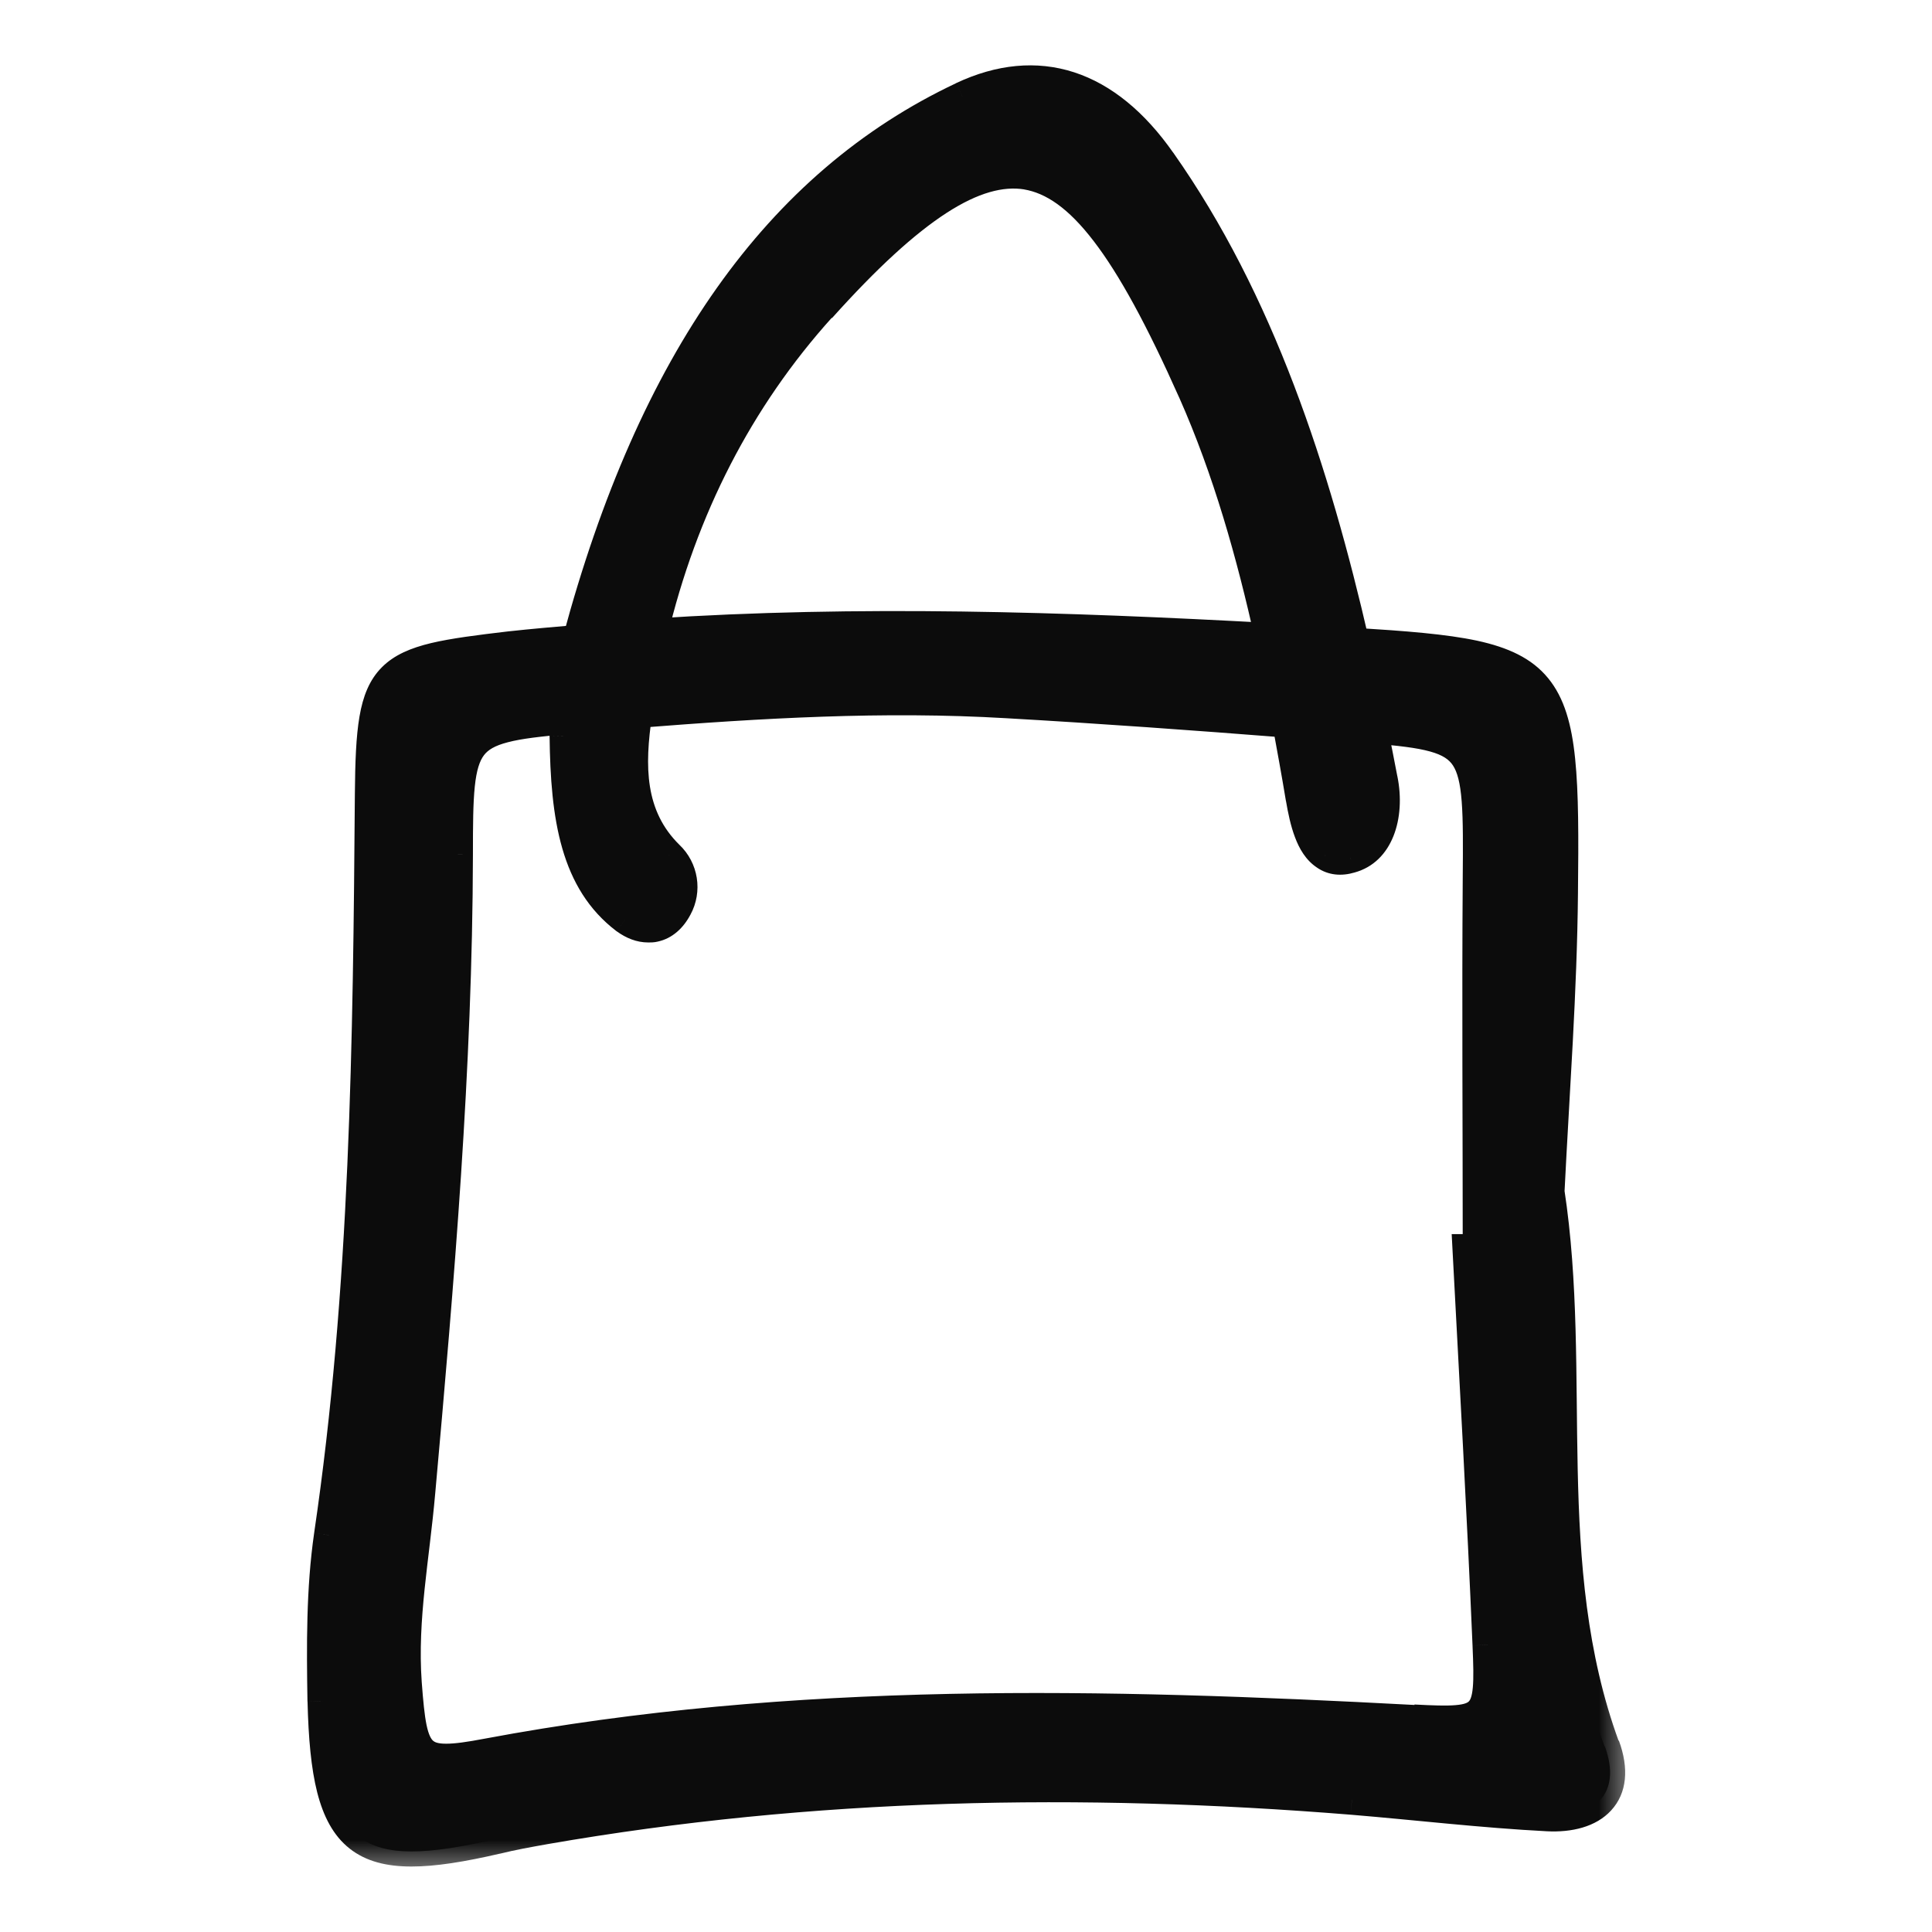
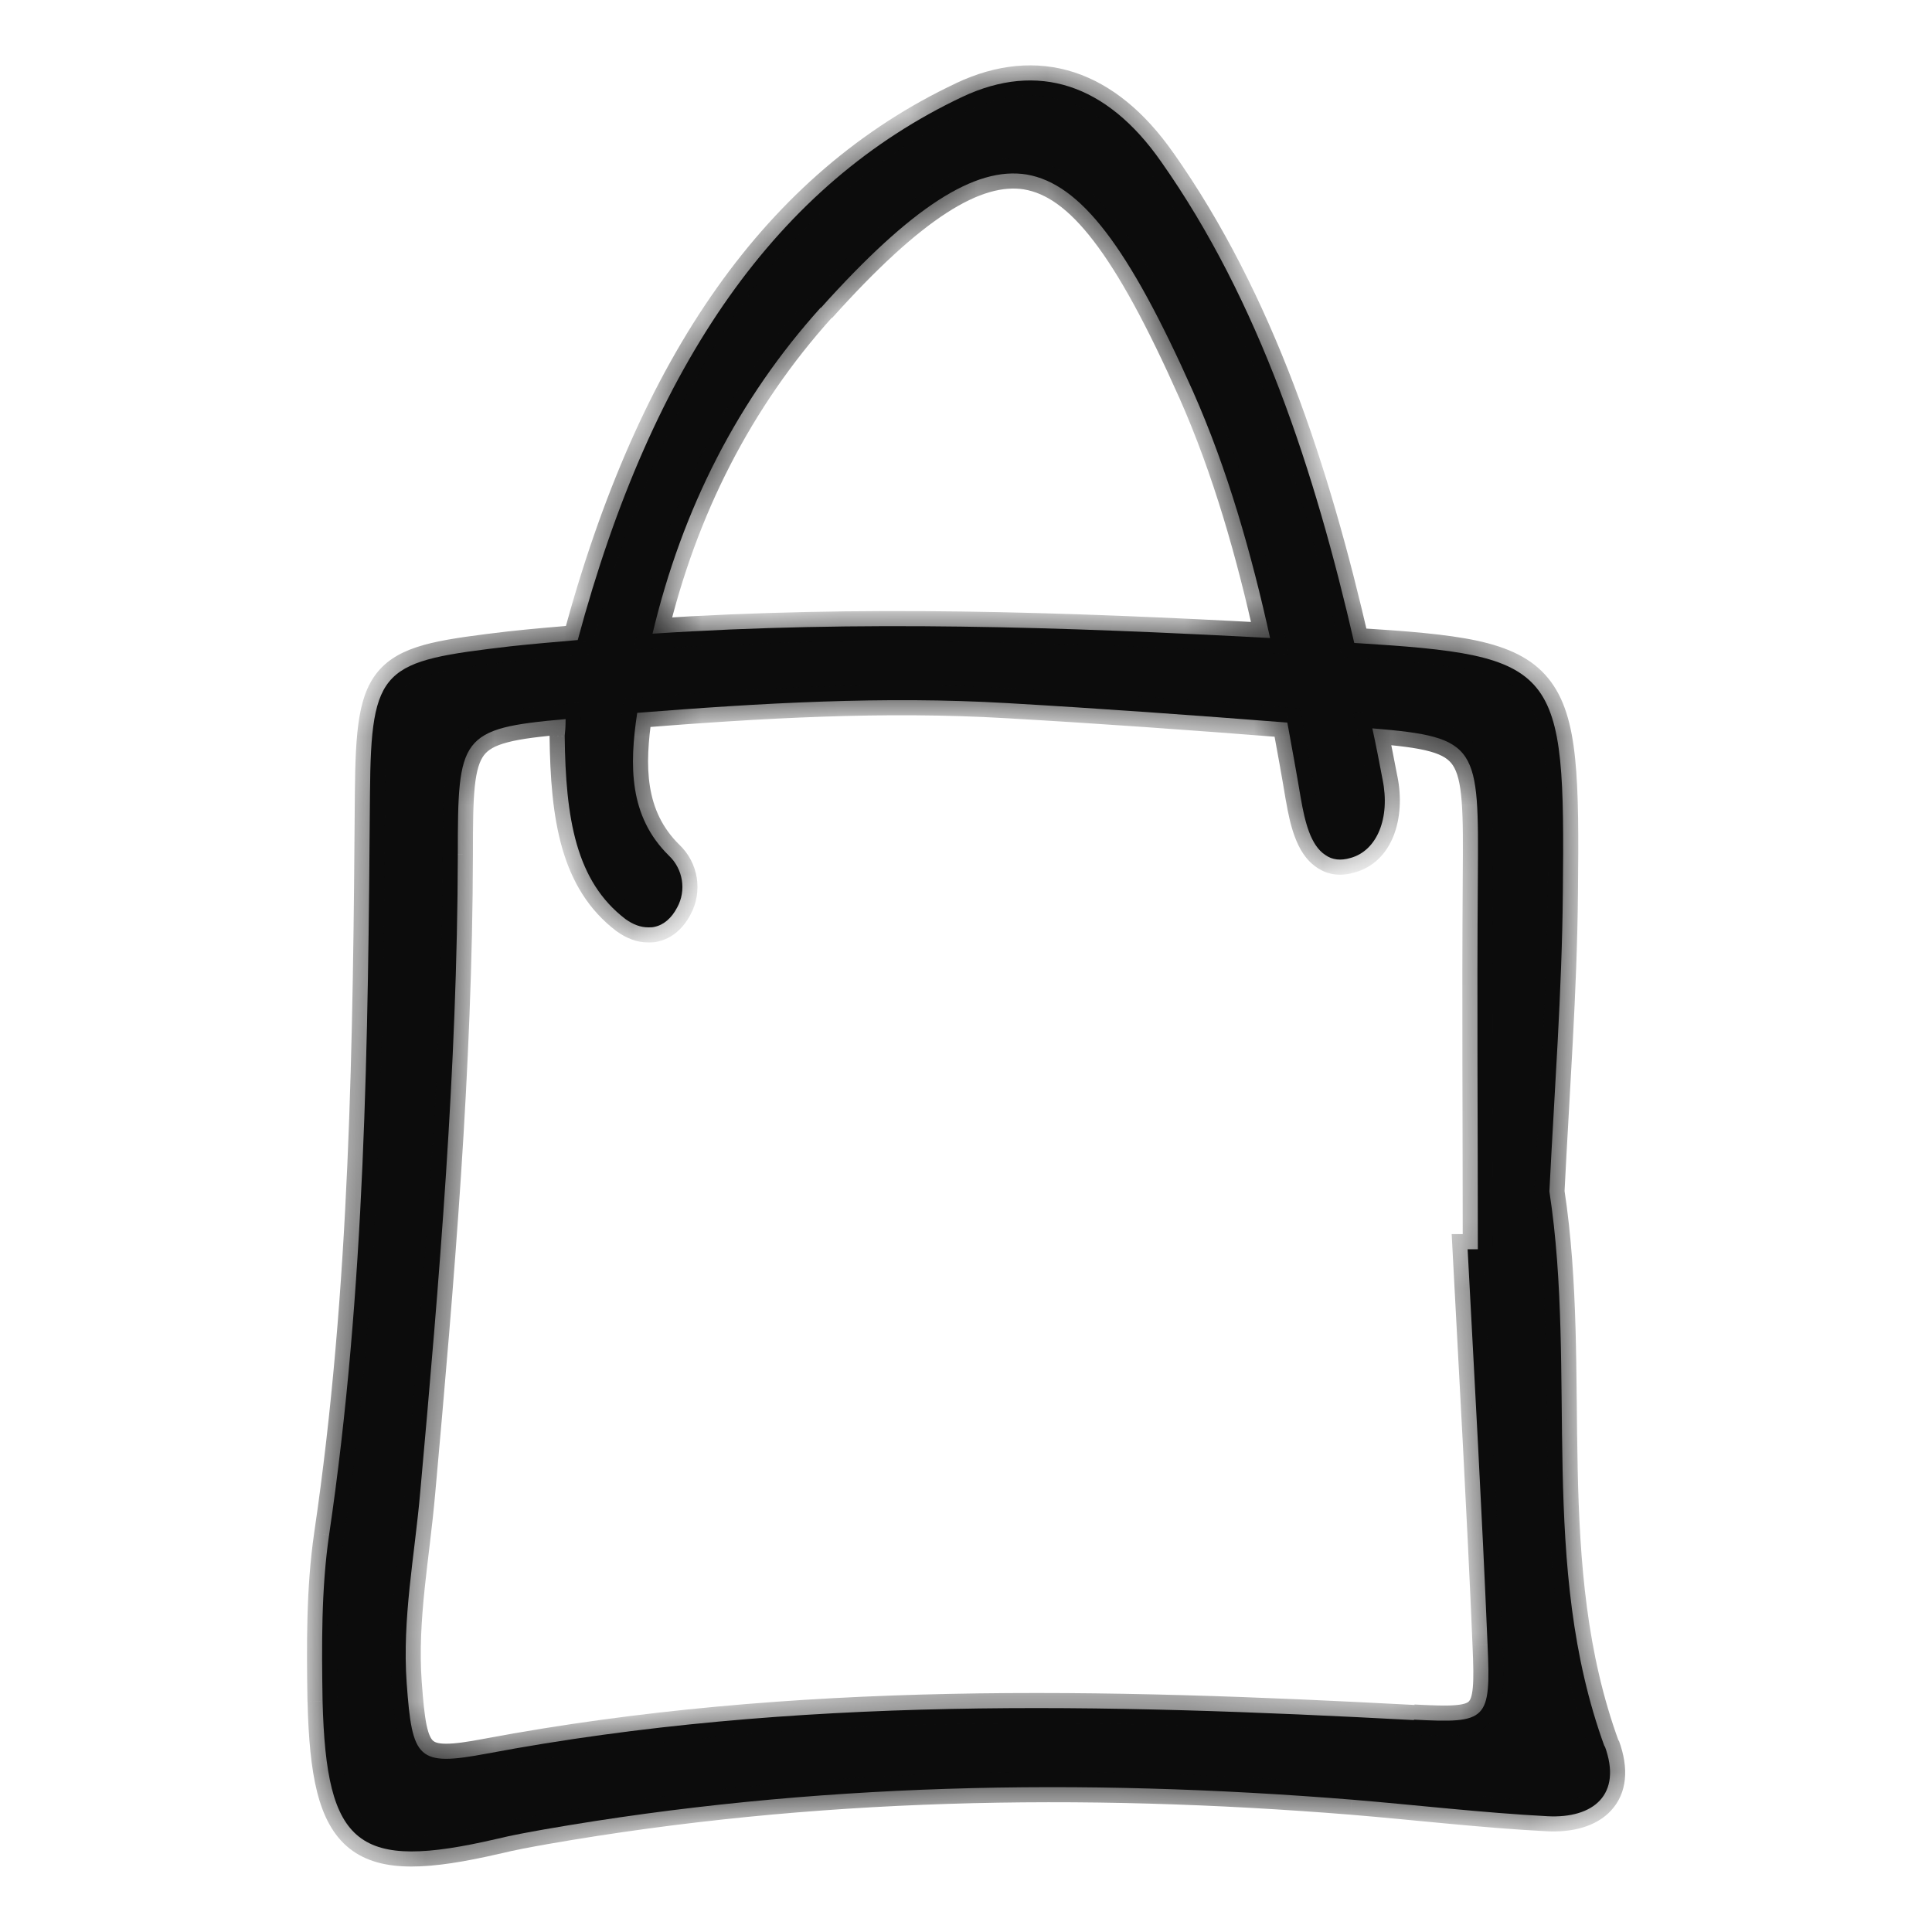
<svg xmlns="http://www.w3.org/2000/svg" fill="none" viewBox="0 0 28 28" height="28" width="28">
  <mask fill="black" height="27" width="20" y="0.166" x="3.668" maskUnits="userSpaceOnUse" id="path-1-outside-1_16_10259">
-     <rect height="27" width="20" y="0.166" x="3.668" fill="white" />
    <path d="M20.495 24.929C16.003 24.689 11.518 24.577 7.059 25.414C6.049 25.604 5.975 25.498 5.894 24.394C5.827 23.458 6.009 22.551 6.09 21.629C6.366 18.555 6.628 15.48 6.635 12.385C6.635 10.675 6.662 10.556 8.197 10.422C8.197 10.422 8.197 10.429 8.197 10.436C8.197 10.528 8.191 10.605 8.184 10.662V10.668C8.197 11.864 8.346 12.772 9.066 13.321C9.174 13.398 9.282 13.44 9.396 13.44C9.43 13.44 9.457 13.44 9.484 13.433C9.619 13.405 9.733 13.307 9.814 13.152C9.949 12.906 9.901 12.596 9.693 12.399C9.113 11.829 9.12 11.091 9.235 10.331C11.019 10.19 12.804 10.085 14.596 10.19C15.949 10.268 17.303 10.366 18.657 10.472C18.724 10.837 18.791 11.203 18.852 11.569C18.913 11.914 18.993 12.251 19.209 12.392C19.31 12.463 19.431 12.476 19.573 12.434C19.956 12.329 20.152 11.857 20.037 11.295C19.99 11.048 19.943 10.802 19.889 10.556C21.438 10.683 21.431 10.816 21.418 12.73C21.404 14.524 21.418 16.311 21.418 18.105C21.371 18.105 21.317 18.105 21.27 18.105C21.371 20.018 21.479 21.925 21.559 23.838C21.607 24.936 21.559 24.978 20.488 24.922M11.895 4.464C13.208 3 14.131 2.409 14.878 2.529C15.66 2.663 16.353 3.57 17.29 5.674C17.795 6.813 18.138 8.03 18.407 9.247C15.424 9.086 12.44 8.987 9.457 9.184C9.888 7.369 10.703 5.779 11.895 4.457M23.256 25.316C22.294 22.684 22.859 19.906 22.455 17.267C22.529 15.79 22.637 14.369 22.65 12.948C22.684 9.655 22.603 9.501 19.627 9.318C19.054 6.827 18.253 4.365 16.825 2.339C16.037 1.213 15.04 0.89 13.949 1.403C11.282 2.663 9.457 5.244 8.373 9.276C8.049 9.304 7.719 9.332 7.396 9.367C5.544 9.585 5.376 9.655 5.362 11.506C5.335 15.094 5.295 18.689 4.769 22.248C4.655 23.036 4.662 23.852 4.675 24.654C4.729 26.765 5.187 27.116 7.194 26.652C7.423 26.596 7.659 26.554 7.894 26.512C11.774 25.836 15.673 25.766 19.593 26.082C20.536 26.16 21.479 26.272 22.428 26.322C23.088 26.357 23.519 26.012 23.256 25.302" />
  </mask>
  <path fill="#0C0C0C" d="M20.495 24.929C16.003 24.689 11.518 24.577 7.059 25.414C6.049 25.604 5.975 25.498 5.894 24.394C5.827 23.458 6.009 22.551 6.09 21.629C6.366 18.555 6.628 15.48 6.635 12.385C6.635 10.675 6.662 10.556 8.197 10.422C8.197 10.422 8.197 10.429 8.197 10.436C8.197 10.528 8.191 10.605 8.184 10.662V10.668C8.197 11.864 8.346 12.772 9.066 13.321C9.174 13.398 9.282 13.44 9.396 13.44C9.43 13.44 9.457 13.44 9.484 13.433C9.619 13.405 9.733 13.307 9.814 13.152C9.949 12.906 9.901 12.596 9.693 12.399C9.113 11.829 9.12 11.091 9.235 10.331C11.019 10.19 12.804 10.085 14.596 10.19C15.949 10.268 17.303 10.366 18.657 10.472C18.724 10.837 18.791 11.203 18.852 11.569C18.913 11.914 18.993 12.251 19.209 12.392C19.31 12.463 19.431 12.476 19.573 12.434C19.956 12.329 20.152 11.857 20.037 11.295C19.99 11.048 19.943 10.802 19.889 10.556C21.438 10.683 21.431 10.816 21.418 12.73C21.404 14.524 21.418 16.311 21.418 18.105C21.371 18.105 21.317 18.105 21.27 18.105C21.371 20.018 21.479 21.925 21.559 23.838C21.607 24.936 21.559 24.978 20.488 24.922M11.895 4.464C13.208 3 14.131 2.409 14.878 2.529C15.66 2.663 16.353 3.57 17.29 5.674C17.795 6.813 18.138 8.03 18.407 9.247C15.424 9.086 12.44 8.987 9.457 9.184C9.888 7.369 10.703 5.779 11.895 4.457M23.256 25.316C22.294 22.684 22.859 19.906 22.455 17.267C22.529 15.79 22.637 14.369 22.65 12.948C22.684 9.655 22.603 9.501 19.627 9.318C19.054 6.827 18.253 4.365 16.825 2.339C16.037 1.213 15.04 0.89 13.949 1.403C11.282 2.663 9.457 5.244 8.373 9.276C8.049 9.304 7.719 9.332 7.396 9.367C5.544 9.585 5.376 9.655 5.362 11.506C5.335 15.094 5.295 18.689 4.769 22.248C4.655 23.036 4.662 23.852 4.675 24.654C4.729 26.765 5.187 27.116 7.194 26.652C7.423 26.596 7.659 26.554 7.894 26.512C11.774 25.836 15.673 25.766 19.593 26.082C20.536 26.16 21.479 26.272 22.428 26.322C23.088 26.357 23.519 26.012 23.256 25.302" />
  <path mask="url(#path-1-outside-1_16_10259)" fill="#0C0C0C" d="M7.059 25.414L7.019 25.199L7.019 25.199L7.059 25.414ZM5.894 24.394L5.676 24.41L5.676 24.41L5.894 24.394ZM6.09 21.629L5.872 21.61L5.872 21.61L6.09 21.629ZM6.635 12.385L6.854 12.386V12.385H6.635ZM8.197 10.422H8.416V10.184L8.179 10.204L8.197 10.422ZM8.184 10.662L7.967 10.636L7.965 10.648V10.662H8.184ZM8.184 10.668H7.965L7.965 10.671L8.184 10.668ZM9.066 13.321L8.934 13.495L8.939 13.498L9.066 13.321ZM9.484 13.433L9.439 13.219L9.429 13.222L9.484 13.433ZM9.814 13.152L9.622 13.047L9.62 13.051L9.814 13.152ZM9.693 12.399L9.539 12.555L9.543 12.558L9.693 12.399ZM9.235 10.331L9.217 10.113L9.044 10.126L9.018 10.298L9.235 10.331ZM14.596 10.19L14.583 10.409L14.583 10.409L14.596 10.19ZM18.657 10.472L18.872 10.432L18.841 10.267L18.674 10.253L18.657 10.472ZM18.852 11.569L18.636 11.605L18.637 11.607L18.852 11.569ZM19.209 12.392L19.334 12.213L19.328 12.209L19.209 12.392ZM19.573 12.434L19.515 12.223L19.51 12.225L19.573 12.434ZM20.037 11.295L19.822 11.336L19.823 11.338L20.037 11.295ZM19.889 10.556L19.907 10.338L19.612 10.314L19.675 10.603L19.889 10.556ZM21.418 12.73L21.637 12.731V12.731L21.418 12.73ZM21.418 18.105V18.323H21.637V18.105H21.418ZM21.27 18.105V17.886H21.039L21.051 18.116L21.27 18.105ZM21.559 23.838L21.341 23.847L21.341 23.848L21.559 23.838ZM14.878 2.529L14.915 2.313L14.913 2.313L14.878 2.529ZM17.29 5.674L17.489 5.585L17.489 5.585L17.29 5.674ZM18.407 9.247L18.396 9.466L18.683 9.481L18.621 9.2L18.407 9.247ZM9.457 9.184L9.244 9.134L9.176 9.422L9.471 9.402L9.457 9.184ZM22.455 17.267L22.237 17.256L22.235 17.279L22.239 17.3L22.455 17.267ZM22.65 12.948L22.432 12.946L22.432 12.946L22.65 12.948ZM19.627 9.318L19.413 9.367L19.45 9.526L19.613 9.536L19.627 9.318ZM16.825 2.339L16.646 2.464L16.646 2.465L16.825 2.339ZM13.949 1.403L13.856 1.205L13.856 1.206L13.949 1.403ZM8.373 9.276L8.392 9.493L8.544 9.48L8.584 9.332L8.373 9.276ZM7.396 9.367L7.372 9.15L7.37 9.15L7.396 9.367ZM5.362 11.506L5.581 11.507L5.581 11.507L5.362 11.506ZM4.769 22.248L4.553 22.216L4.553 22.217L4.769 22.248ZM4.675 24.654L4.456 24.658L4.457 24.66L4.675 24.654ZM7.194 26.652L7.243 26.865L7.246 26.865L7.194 26.652ZM7.894 26.512L7.857 26.296L7.856 26.296L7.894 26.512ZM19.593 26.082L19.611 25.864L19.61 25.864L19.593 26.082ZM22.428 26.322L22.44 26.103L22.439 26.103L22.428 26.322ZM20.507 24.71C16.013 24.471 11.505 24.357 7.019 25.199L7.1 25.629C11.53 24.797 15.993 24.908 20.484 25.147L20.507 24.71ZM7.019 25.199C6.766 25.247 6.59 25.272 6.463 25.271C6.339 25.271 6.296 25.246 6.275 25.227C6.25 25.204 6.213 25.149 6.182 25.001C6.152 24.855 6.133 24.656 6.112 24.378L5.676 24.41C5.696 24.684 5.717 24.912 5.754 25.091C5.791 25.267 5.852 25.434 5.981 25.551C6.116 25.674 6.286 25.708 6.462 25.709C6.635 25.709 6.848 25.676 7.1 25.629L7.019 25.199ZM6.112 24.378C6.047 23.465 6.224 22.602 6.307 21.648L5.872 21.61C5.794 22.499 5.607 23.451 5.676 24.41L6.112 24.378ZM6.307 21.649C6.583 18.575 6.847 15.492 6.854 12.386L6.416 12.385C6.41 15.469 6.148 18.535 5.872 21.61L6.307 21.649ZM6.854 12.385C6.854 11.954 6.856 11.639 6.881 11.399C6.906 11.158 6.952 11.027 7.014 10.945C7.072 10.869 7.167 10.807 7.361 10.757C7.559 10.705 7.83 10.674 8.216 10.64L8.179 10.204C7.797 10.238 7.489 10.271 7.251 10.333C7.007 10.396 6.807 10.496 6.667 10.68C6.53 10.858 6.474 11.087 6.446 11.353C6.418 11.621 6.416 11.961 6.416 12.385H6.854ZM8.197 10.422C7.979 10.422 7.979 10.422 7.979 10.422V10.422C7.979 10.422 7.979 10.422 7.979 10.422V10.422V10.422C7.979 10.422 7.979 10.422 7.979 10.422C7.979 10.422 7.979 10.422 7.979 10.422V10.422C7.979 10.422 7.979 10.422 7.979 10.422C7.979 10.422 7.979 10.422 7.979 10.422C7.979 10.422 7.979 10.422 7.979 10.422C7.979 10.422 7.979 10.422 7.979 10.422C7.979 10.422 7.979 10.422 7.979 10.422C7.979 10.422 7.979 10.422 7.979 10.422C7.979 10.422 7.979 10.422 7.979 10.422C7.979 10.422 7.979 10.422 7.979 10.422C7.979 10.422 7.979 10.422 7.979 10.422C7.979 10.422 7.979 10.422 7.979 10.422C7.979 10.422 7.979 10.422 7.979 10.422C7.979 10.422 7.979 10.422 7.979 10.422C7.979 10.422 7.979 10.422 7.979 10.422C7.979 10.422 7.979 10.422 7.979 10.422C7.979 10.422 7.979 10.422 7.979 10.422C7.979 10.422 7.979 10.422 7.979 10.422C7.979 10.422 7.979 10.422 7.979 10.422C7.979 10.422 7.979 10.422 7.979 10.422C7.979 10.422 7.979 10.422 7.979 10.422C7.979 10.422 7.979 10.422 7.979 10.422C7.979 10.422 7.979 10.422 7.979 10.422C7.979 10.422 7.979 10.422 7.979 10.422C7.979 10.422 7.979 10.422 7.979 10.422C7.979 10.422 7.979 10.422 7.979 10.422C7.979 10.422 7.979 10.422 7.979 10.422C7.979 10.422 7.979 10.422 7.979 10.422C7.979 10.422 7.979 10.422 7.979 10.422C7.979 10.422 7.979 10.422 7.979 10.422C7.979 10.422 7.979 10.422 7.979 10.422C7.979 10.422 7.979 10.422 7.979 10.422C7.979 10.422 7.979 10.422 7.979 10.422C7.979 10.422 7.979 10.422 7.979 10.422C7.979 10.422 7.979 10.422 7.979 10.422C7.979 10.422 7.979 10.422 7.979 10.422C7.979 10.422 7.979 10.422 7.979 10.422C7.979 10.422 7.979 10.422 7.979 10.422C7.979 10.422 7.979 10.422 7.979 10.422C7.979 10.422 7.979 10.422 7.979 10.422C7.979 10.422 7.979 10.422 7.979 10.422C7.979 10.422 7.979 10.422 7.979 10.422C7.979 10.422 7.979 10.422 7.979 10.422C7.979 10.422 7.979 10.422 7.979 10.422C7.979 10.422 7.979 10.422 7.979 10.422C7.979 10.422 7.979 10.422 7.979 10.422C7.979 10.422 7.979 10.422 7.979 10.422C7.979 10.422 7.979 10.422 7.979 10.422C7.979 10.422 7.979 10.422 7.979 10.422C7.979 10.422 7.979 10.422 7.979 10.422C7.979 10.422 7.979 10.422 7.979 10.423C7.979 10.423 7.979 10.423 7.979 10.423C7.979 10.423 7.979 10.423 7.979 10.423C7.979 10.423 7.979 10.423 7.979 10.423C7.979 10.423 7.979 10.423 7.979 10.423C7.979 10.423 7.979 10.423 7.979 10.423C7.979 10.423 7.979 10.423 7.979 10.423C7.979 10.423 7.979 10.423 7.979 10.423C7.979 10.423 7.979 10.423 7.979 10.423C7.979 10.423 7.979 10.423 7.979 10.423C7.979 10.423 7.979 10.423 7.979 10.423C7.979 10.423 7.979 10.423 7.979 10.423C7.979 10.423 7.979 10.423 7.979 10.423C7.979 10.423 7.979 10.423 7.979 10.423C7.979 10.423 7.979 10.423 7.979 10.423C7.979 10.423 7.979 10.423 7.979 10.423C7.979 10.423 7.979 10.423 7.979 10.423C7.979 10.423 7.979 10.423 7.979 10.423C7.979 10.423 7.979 10.423 7.979 10.423C7.979 10.423 7.979 10.423 7.979 10.423C7.979 10.423 7.979 10.423 7.979 10.423C7.979 10.423 7.979 10.423 7.979 10.423C7.979 10.423 7.979 10.423 7.979 10.423C7.979 10.423 7.979 10.423 7.979 10.423C7.979 10.423 7.979 10.423 7.979 10.423C7.979 10.423 7.979 10.423 7.979 10.423C7.979 10.423 7.979 10.423 7.979 10.423C7.979 10.423 7.979 10.423 7.979 10.423C7.979 10.423 7.979 10.423 7.979 10.423C7.979 10.423 7.979 10.423 7.979 10.423C7.979 10.423 7.979 10.423 7.979 10.423C7.979 10.423 7.979 10.423 7.979 10.423C7.979 10.423 7.979 10.423 7.979 10.423C7.979 10.423 7.979 10.423 7.979 10.423C7.979 10.423 7.979 10.423 7.979 10.423C7.979 10.423 7.979 10.423 7.979 10.423C7.979 10.423 7.979 10.423 7.979 10.423C7.979 10.423 7.979 10.423 7.979 10.423C7.979 10.423 7.979 10.423 7.979 10.423C7.979 10.423 7.979 10.423 7.979 10.423C7.979 10.423 7.979 10.423 7.979 10.423C7.979 10.423 7.979 10.423 7.979 10.423C7.979 10.423 7.979 10.423 7.979 10.423C7.979 10.423 7.979 10.423 7.979 10.423C7.979 10.423 7.979 10.423 7.979 10.423C7.979 10.423 7.979 10.423 7.979 10.423C7.979 10.423 7.979 10.423 7.979 10.423C7.979 10.423 7.979 10.423 7.979 10.423C7.979 10.423 7.979 10.423 7.979 10.423C7.979 10.423 7.979 10.423 7.979 10.423C7.979 10.423 7.979 10.423 7.979 10.423C7.979 10.423 7.979 10.423 7.979 10.423C7.979 10.423 7.979 10.423 7.979 10.423C7.979 10.423 7.979 10.423 7.979 10.423C7.979 10.423 7.979 10.423 7.979 10.423C7.979 10.423 7.979 10.423 7.979 10.423C7.979 10.423 7.979 10.423 7.979 10.423C7.979 10.423 7.979 10.423 7.979 10.423C7.979 10.423 7.979 10.423 7.979 10.423C7.979 10.423 7.979 10.423 7.979 10.423C7.979 10.423 7.979 10.423 7.979 10.423C7.979 10.423 7.979 10.423 7.979 10.423C7.979 10.423 7.979 10.423 7.979 10.423C7.979 10.423 7.979 10.423 7.979 10.423C7.979 10.423 7.979 10.423 7.979 10.423C7.979 10.423 7.979 10.423 7.979 10.423C7.979 10.423 7.979 10.423 7.979 10.423C7.979 10.423 7.979 10.423 7.979 10.424C7.979 10.424 7.979 10.424 7.979 10.424C7.979 10.424 7.979 10.424 7.979 10.424C7.979 10.424 7.979 10.424 7.979 10.424C7.979 10.424 7.979 10.424 7.979 10.424C7.979 10.424 7.979 10.424 7.979 10.424C7.979 10.424 7.979 10.424 7.979 10.424C7.979 10.424 7.979 10.424 7.979 10.424C7.979 10.424 7.979 10.424 7.979 10.424C7.979 10.424 7.979 10.424 7.979 10.424C7.979 10.424 7.979 10.424 7.979 10.424C7.979 10.424 7.979 10.424 7.979 10.424C7.979 10.424 7.979 10.424 7.979 10.424C7.979 10.424 7.979 10.424 7.979 10.424C7.979 10.424 7.979 10.424 7.979 10.424C7.979 10.424 7.979 10.424 7.979 10.424C7.979 10.424 7.979 10.424 7.979 10.424C7.979 10.424 7.979 10.424 7.979 10.424C7.979 10.424 7.979 10.424 7.979 10.424C7.979 10.424 7.979 10.424 7.979 10.424C7.979 10.424 7.979 10.424 7.979 10.424C7.979 10.424 7.979 10.424 7.979 10.424C7.979 10.424 7.979 10.424 7.979 10.424C7.979 10.424 7.979 10.424 7.979 10.424C7.979 10.424 7.979 10.424 7.979 10.424C7.979 10.424 7.979 10.424 7.979 10.424C7.979 10.424 7.979 10.424 7.979 10.424C7.979 10.424 7.979 10.424 7.979 10.424C7.979 10.424 7.979 10.424 7.979 10.424C7.979 10.424 7.979 10.424 7.979 10.424C7.979 10.424 7.979 10.424 7.979 10.424C7.979 10.424 7.979 10.424 7.979 10.424C7.979 10.424 7.979 10.424 7.979 10.424C7.979 10.424 7.979 10.424 7.979 10.424C7.979 10.424 7.979 10.424 7.979 10.424C7.979 10.424 7.979 10.424 7.979 10.424C7.979 10.424 7.979 10.424 7.979 10.424C7.979 10.424 7.979 10.424 7.979 10.424C7.979 10.424 7.979 10.424 7.979 10.424C7.979 10.424 7.979 10.424 7.979 10.424C7.979 10.424 7.979 10.424 7.979 10.424C7.979 10.424 7.979 10.424 7.979 10.424C7.979 10.424 7.979 10.424 7.979 10.424C7.979 10.424 7.979 10.424 7.979 10.424C7.979 10.424 7.979 10.424 7.979 10.424C7.979 10.424 7.979 10.424 7.979 10.424C7.979 10.424 7.979 10.424 7.979 10.424C7.979 10.424 7.979 10.424 7.979 10.424C7.979 10.424 7.979 10.424 7.979 10.424C7.979 10.424 7.979 10.425 7.979 10.425C7.979 10.425 7.979 10.425 7.979 10.425C7.979 10.425 7.979 10.425 7.979 10.425C7.979 10.425 7.979 10.425 7.979 10.425C7.979 10.425 7.979 10.425 7.979 10.425C7.979 10.425 7.979 10.425 7.979 10.425C7.979 10.425 7.979 10.425 7.979 10.425C7.979 10.425 7.979 10.425 7.979 10.425C7.979 10.425 7.979 10.425 7.979 10.425C7.979 10.425 7.979 10.425 7.979 10.425C7.979 10.425 7.979 10.425 7.979 10.425C7.979 10.425 7.979 10.425 7.979 10.425C7.979 10.425 7.979 10.425 7.979 10.425C7.979 10.425 7.979 10.425 7.979 10.425C7.979 10.425 7.979 10.425 7.979 10.425C7.979 10.425 7.979 10.425 7.979 10.425C7.979 10.425 7.979 10.425 7.979 10.425C7.979 10.425 7.979 10.425 7.979 10.425C7.979 10.425 7.979 10.425 7.979 10.425C7.979 10.425 7.979 10.425 7.979 10.425C7.979 10.425 7.979 10.425 7.979 10.425C7.979 10.425 7.979 10.425 7.979 10.425C7.979 10.425 7.979 10.425 7.979 10.425C7.979 10.425 7.979 10.425 7.979 10.425C7.979 10.425 7.979 10.425 7.979 10.425C7.979 10.425 7.979 10.425 7.979 10.425C7.979 10.425 7.979 10.425 7.979 10.425C7.979 10.425 7.979 10.425 7.979 10.425C7.979 10.425 7.979 10.425 7.979 10.425C7.979 10.425 7.979 10.425 7.979 10.425C7.979 10.425 7.979 10.425 7.979 10.425C7.979 10.425 7.979 10.425 7.979 10.425C7.979 10.425 7.979 10.425 7.979 10.425C7.979 10.425 7.979 10.425 7.979 10.425C7.979 10.425 7.979 10.425 7.979 10.425C7.979 10.425 7.979 10.425 7.979 10.425C7.979 10.425 7.979 10.425 7.979 10.425C7.979 10.425 7.979 10.425 7.979 10.425C7.979 10.425 7.979 10.425 7.979 10.425C7.979 10.425 7.979 10.425 7.979 10.425C7.979 10.425 7.979 10.425 7.979 10.425C7.979 10.425 7.979 10.425 7.979 10.425C7.979 10.425 7.979 10.425 7.979 10.425C7.979 10.425 7.979 10.426 7.979 10.426C7.979 10.426 7.979 10.426 7.979 10.426C7.979 10.426 7.979 10.426 7.979 10.426C7.979 10.426 7.979 10.426 7.979 10.426C7.979 10.426 7.979 10.426 7.979 10.426C7.979 10.426 7.979 10.426 7.979 10.426C7.979 10.426 7.979 10.426 7.979 10.426C7.979 10.426 7.979 10.426 7.979 10.426C7.979 10.426 7.979 10.426 7.979 10.426C7.979 10.426 7.979 10.426 7.979 10.426C7.979 10.426 7.979 10.426 7.979 10.426C7.979 10.426 7.979 10.426 7.979 10.426C7.979 10.426 7.979 10.426 7.979 10.426C7.979 10.426 7.979 10.426 7.979 10.426C7.979 10.426 7.979 10.426 7.979 10.426C7.979 10.426 7.979 10.426 7.979 10.426C7.979 10.426 7.979 10.426 7.979 10.426C7.979 10.426 7.979 10.426 7.979 10.426C7.979 10.426 7.979 10.426 7.979 10.426C7.979 10.426 7.979 10.426 7.979 10.426C7.979 10.426 7.979 10.426 7.979 10.426C7.979 10.426 7.979 10.426 7.979 10.426C7.979 10.426 7.979 10.426 7.979 10.426C7.979 10.426 7.979 10.426 7.979 10.426C7.979 10.426 7.979 10.426 7.979 10.426C7.979 10.426 7.979 10.426 7.979 10.426C7.979 10.426 7.979 10.426 7.979 10.426C7.979 10.426 7.979 10.426 7.979 10.426C7.979 10.426 7.979 10.426 7.979 10.426C7.979 10.426 7.979 10.426 7.979 10.426C7.979 10.426 7.979 10.426 7.979 10.426C7.979 10.426 7.979 10.427 7.979 10.427C7.979 10.427 7.979 10.427 7.979 10.427C7.979 10.427 7.979 10.427 7.979 10.427C7.979 10.427 7.979 10.427 7.979 10.427C7.979 10.427 7.979 10.427 7.979 10.427C7.979 10.427 7.979 10.427 7.979 10.427C7.979 10.427 7.979 10.427 7.979 10.427C7.979 10.427 7.979 10.427 7.979 10.427C7.979 10.427 7.979 10.427 7.979 10.427C7.979 10.427 7.979 10.427 7.979 10.427C7.979 10.427 7.979 10.427 7.979 10.427C7.979 10.427 7.979 10.427 7.979 10.427C7.979 10.427 7.979 10.427 7.979 10.427C7.979 10.427 7.979 10.427 7.979 10.427C7.979 10.427 7.979 10.427 7.979 10.427C7.979 10.427 7.979 10.427 7.979 10.427C7.979 10.427 7.979 10.427 7.979 10.427C7.979 10.427 7.979 10.427 7.979 10.427C7.979 10.427 7.979 10.427 7.979 10.427C7.979 10.427 7.979 10.427 7.979 10.427C7.979 10.427 7.979 10.427 7.979 10.427C7.979 10.427 7.979 10.427 7.979 10.427C7.979 10.427 7.979 10.427 7.979 10.427C7.979 10.427 7.979 10.427 7.979 10.427C7.979 10.427 7.979 10.427 7.979 10.427C7.979 10.427 7.979 10.427 7.979 10.427C7.979 10.427 7.979 10.427 7.979 10.427C7.979 10.427 7.979 10.427 7.979 10.427C7.979 10.427 7.979 10.427 7.979 10.427C7.979 10.427 7.979 10.427 7.979 10.427C7.979 10.427 7.979 10.427 7.979 10.427C7.979 10.427 7.979 10.427 7.979 10.427C7.979 10.428 7.979 10.428 7.979 10.428C7.979 10.428 7.979 10.428 7.979 10.428C7.979 10.428 7.979 10.428 7.979 10.428C7.979 10.428 7.979 10.428 7.979 10.428C7.979 10.428 7.979 10.428 7.979 10.428C7.979 10.428 7.979 10.428 7.979 10.428C7.979 10.428 7.979 10.428 7.979 10.428C7.979 10.428 7.979 10.428 7.979 10.428C7.979 10.428 7.979 10.428 7.979 10.428C7.979 10.428 7.979 10.428 7.979 10.428C7.979 10.428 7.979 10.428 7.979 10.428C7.979 10.428 7.979 10.428 7.979 10.428C7.979 10.428 7.979 10.428 7.979 10.428C7.979 10.428 7.979 10.428 7.979 10.428C7.979 10.428 7.979 10.428 7.979 10.428C7.979 10.428 7.979 10.428 7.979 10.428C7.979 10.428 7.979 10.428 7.979 10.428C7.979 10.428 7.979 10.428 7.979 10.428C7.979 10.428 7.979 10.428 7.979 10.428C7.979 10.428 7.979 10.428 7.979 10.428C7.979 10.428 7.979 10.428 7.979 10.428C7.979 10.428 7.979 10.428 7.979 10.428C7.979 10.428 7.979 10.428 7.979 10.428C7.979 10.428 7.979 10.428 7.979 10.428C7.979 10.428 7.979 10.428 7.979 10.428C7.979 10.428 7.979 10.428 7.979 10.428C7.979 10.428 7.979 10.428 7.979 10.428C7.979 10.428 7.979 10.428 7.979 10.428C7.979 10.428 7.979 10.428 7.979 10.428C7.979 10.428 7.979 10.428 7.979 10.428C7.979 10.428 7.979 10.428 7.979 10.428C7.979 10.428 7.979 10.428 7.979 10.428C7.979 10.428 7.979 10.428 7.979 10.429C7.979 10.429 7.979 10.429 7.979 10.429C7.979 10.429 7.979 10.429 7.979 10.429C7.979 10.429 7.979 10.429 7.979 10.429C7.979 10.429 7.979 10.429 7.979 10.429C7.979 10.429 7.979 10.429 7.979 10.429C7.979 10.429 7.979 10.429 7.979 10.429C7.979 10.429 7.979 10.429 7.979 10.429C7.979 10.429 7.979 10.429 7.979 10.429C7.979 10.429 7.979 10.429 7.979 10.429C7.979 10.429 7.979 10.429 7.979 10.429C7.979 10.429 7.979 10.429 7.979 10.429C7.979 10.429 7.979 10.429 7.979 10.429C7.979 10.429 7.979 10.429 7.979 10.429C7.979 10.429 7.979 10.429 7.979 10.429C7.979 10.429 7.979 10.429 7.979 10.429C7.979 10.429 7.979 10.429 7.979 10.429C7.979 10.429 7.979 10.429 7.979 10.429C7.979 10.429 7.979 10.429 7.979 10.429C7.979 10.429 7.979 10.429 7.979 10.429C7.979 10.429 7.979 10.429 7.979 10.429C7.979 10.429 7.979 10.429 7.979 10.429C7.979 10.429 7.979 10.429 7.979 10.429C7.979 10.429 7.979 10.429 7.979 10.429C7.979 10.429 7.979 10.429 7.979 10.429C7.979 10.429 7.979 10.429 7.979 10.43C7.979 10.43 7.979 10.43 7.979 10.43C7.979 10.43 7.979 10.43 7.979 10.43C7.979 10.43 7.979 10.43 7.979 10.43C7.979 10.43 7.979 10.43 7.979 10.43C7.979 10.43 7.979 10.43 7.979 10.43C7.979 10.43 7.979 10.43 7.979 10.43C7.979 10.43 7.979 10.43 7.979 10.43C7.979 10.43 7.979 10.43 7.979 10.43C7.979 10.43 7.979 10.43 7.979 10.43C7.979 10.43 7.979 10.43 7.979 10.43C7.979 10.43 7.979 10.43 7.979 10.43C7.979 10.43 7.979 10.43 7.979 10.43C7.979 10.43 7.979 10.43 7.979 10.43C7.979 10.43 7.979 10.43 7.979 10.43C7.979 10.43 7.979 10.43 7.979 10.43C7.979 10.43 7.979 10.43 7.979 10.43C7.979 10.43 7.979 10.43 7.979 10.43C7.979 10.43 7.979 10.43 7.979 10.43C7.979 10.43 7.979 10.43 7.979 10.43C7.979 10.43 7.979 10.43 7.979 10.43C7.979 10.43 7.979 10.43 7.979 10.43C7.979 10.43 7.979 10.43 7.979 10.43C7.979 10.43 7.979 10.43 7.979 10.43C7.979 10.43 7.979 10.43 7.979 10.43C7.979 10.43 7.979 10.43 7.979 10.43C7.979 10.43 7.979 10.43 7.979 10.43C7.979 10.43 7.979 10.43 7.979 10.431C7.979 10.431 7.979 10.431 7.979 10.431C7.979 10.431 7.979 10.431 7.979 10.431C7.979 10.431 7.979 10.431 7.979 10.431C7.979 10.431 7.979 10.431 7.979 10.431C7.979 10.431 7.979 10.431 7.979 10.431C7.979 10.431 7.979 10.431 7.979 10.431C7.979 10.431 7.979 10.431 7.979 10.431C7.979 10.431 7.979 10.431 7.979 10.431C7.979 10.431 7.979 10.431 7.979 10.431C7.979 10.431 7.979 10.431 7.979 10.431C7.979 10.431 7.979 10.431 7.979 10.431C7.979 10.431 7.979 10.431 7.979 10.431C7.979 10.431 7.979 10.431 7.979 10.431C7.979 10.431 7.979 10.431 7.979 10.431C7.979 10.431 7.979 10.431 7.979 10.431C7.979 10.431 7.979 10.431 7.979 10.431C7.979 10.431 7.979 10.431 7.979 10.431C7.979 10.431 7.979 10.431 7.979 10.431C7.979 10.431 7.979 10.431 7.979 10.431C7.979 10.431 7.979 10.431 7.979 10.431C7.979 10.431 7.979 10.431 7.979 10.431C7.979 10.431 7.979 10.431 7.979 10.431C7.979 10.431 7.979 10.431 7.979 10.431C7.979 10.431 7.979 10.431 7.979 10.431C7.979 10.431 7.979 10.431 7.979 10.431C7.979 10.431 7.979 10.431 7.979 10.431C7.979 10.431 7.979 10.431 7.979 10.431C7.979 10.431 7.979 10.431 7.979 10.431C7.979 10.431 7.979 10.432 7.979 10.432C7.979 10.432 7.979 10.432 7.979 10.432C7.979 10.432 7.979 10.432 7.979 10.432C7.979 10.432 7.979 10.432 7.979 10.432C7.979 10.432 7.979 10.432 7.979 10.432C7.979 10.432 7.979 10.432 7.979 10.432C7.979 10.432 7.979 10.432 7.979 10.432C7.979 10.432 7.979 10.432 7.979 10.432C7.979 10.432 7.979 10.432 7.979 10.432C7.979 10.432 7.979 10.432 7.979 10.432C7.979 10.432 7.979 10.432 7.979 10.432C7.979 10.432 7.979 10.432 7.979 10.432C7.979 10.432 7.979 10.432 7.979 10.432C7.979 10.432 7.979 10.432 7.979 10.432C7.979 10.432 7.979 10.432 7.979 10.432C7.979 10.432 7.979 10.432 7.979 10.432C7.979 10.432 7.979 10.432 7.979 10.432C7.979 10.432 7.979 10.432 7.979 10.432C7.979 10.432 7.979 10.432 7.979 10.432C7.979 10.432 7.979 10.432 7.979 10.432C7.979 10.432 7.979 10.432 7.979 10.432C7.979 10.432 7.979 10.432 7.979 10.432C7.979 10.432 7.979 10.432 7.979 10.432C7.979 10.432 7.979 10.432 7.979 10.432C7.979 10.432 7.979 10.432 7.979 10.432C7.979 10.432 7.979 10.432 7.979 10.433C7.979 10.433 7.979 10.433 7.979 10.433C7.979 10.433 7.979 10.433 7.979 10.433C7.979 10.433 7.979 10.433 7.979 10.433C7.979 10.433 7.979 10.433 7.979 10.433C7.979 10.433 7.979 10.433 7.979 10.433C7.979 10.433 7.979 10.433 7.979 10.433C7.979 10.433 7.979 10.433 7.979 10.433C7.979 10.433 7.979 10.433 7.979 10.433C7.979 10.433 7.979 10.433 7.979 10.433C7.979 10.433 7.979 10.433 7.979 10.433C7.979 10.433 7.979 10.433 7.979 10.433C7.979 10.433 7.979 10.433 7.979 10.433C7.979 10.433 7.979 10.433 7.979 10.433C7.979 10.433 7.979 10.433 7.979 10.433C7.979 10.433 7.979 10.433 7.979 10.433C7.979 10.433 7.979 10.433 7.979 10.433C7.979 10.433 7.979 10.433 7.979 10.433C7.979 10.433 7.979 10.433 7.979 10.433C7.979 10.433 7.979 10.433 7.979 10.433C7.979 10.433 7.979 10.433 7.979 10.433C7.979 10.433 7.979 10.433 7.979 10.433C7.979 10.433 7.979 10.433 7.979 10.433C7.979 10.434 7.979 10.434 7.979 10.434C7.979 10.434 7.979 10.434 7.979 10.434C7.979 10.434 7.979 10.434 7.979 10.434C7.979 10.434 7.979 10.434 7.979 10.434C7.979 10.434 7.979 10.434 7.979 10.434C7.979 10.434 7.979 10.434 7.979 10.434C7.979 10.434 7.979 10.434 7.979 10.434C7.979 10.434 7.979 10.434 7.979 10.434C7.979 10.434 7.979 10.434 7.979 10.434C7.979 10.434 7.979 10.434 7.979 10.434C7.979 10.434 7.979 10.434 7.979 10.434C7.979 10.434 7.979 10.434 7.979 10.434C7.979 10.434 7.979 10.434 7.979 10.434C7.979 10.434 7.979 10.434 7.979 10.434C7.979 10.434 7.979 10.434 7.979 10.434C7.979 10.434 7.979 10.434 7.979 10.434C7.979 10.434 7.979 10.434 7.979 10.434C7.979 10.434 7.979 10.434 7.979 10.434C7.979 10.434 7.979 10.434 7.979 10.434C7.979 10.434 7.979 10.434 7.979 10.434C7.979 10.434 7.979 10.434 7.979 10.434C7.979 10.434 7.979 10.434 7.979 10.434C7.979 10.434 7.979 10.434 7.979 10.434C7.979 10.434 7.979 10.434 7.979 10.434C7.979 10.434 7.979 10.434 7.979 10.434C7.979 10.434 7.979 10.434 7.979 10.434C7.979 10.434 7.979 10.434 7.979 10.434C7.979 10.435 7.979 10.435 7.979 10.435C7.979 10.435 7.979 10.435 7.979 10.435C7.979 10.435 7.979 10.435 7.979 10.435C7.979 10.435 7.979 10.435 7.979 10.435C7.979 10.435 7.979 10.435 7.979 10.435C7.979 10.435 7.979 10.435 7.979 10.435C7.979 10.435 7.979 10.435 7.979 10.435C7.979 10.435 7.979 10.435 7.979 10.435C7.979 10.435 7.979 10.435 7.979 10.435C7.979 10.435 7.979 10.435 7.979 10.435C7.979 10.435 7.979 10.435 7.979 10.435C7.979 10.435 7.979 10.435 7.979 10.435C7.979 10.435 7.979 10.435 7.979 10.435C7.979 10.435 7.979 10.435 7.979 10.435C7.979 10.435 7.979 10.435 7.979 10.435C7.979 10.435 7.979 10.435 7.979 10.435C7.979 10.435 7.979 10.435 7.979 10.435C7.979 10.435 7.979 10.435 7.979 10.435C7.979 10.435 7.979 10.435 7.979 10.435C7.979 10.435 7.979 10.435 7.979 10.435C7.979 10.435 7.979 10.435 7.979 10.435C7.979 10.435 7.979 10.435 7.979 10.435C7.979 10.435 7.979 10.435 7.979 10.435C7.979 10.435 7.979 10.435 7.979 10.435C7.979 10.435 7.979 10.436 7.979 10.436C7.979 10.436 7.979 10.436 7.979 10.436C7.979 10.436 7.979 10.436 7.979 10.436C7.979 10.436 7.979 10.436 7.979 10.436C7.979 10.436 7.979 10.436 7.979 10.436C7.979 10.436 7.979 10.436 7.979 10.436C7.979 10.436 7.979 10.436 7.979 10.436C7.979 10.436 7.979 10.436 7.979 10.436C7.979 10.436 7.979 10.436 7.979 10.436C7.979 10.436 7.979 10.436 7.979 10.436C7.979 10.436 7.979 10.436 7.979 10.436C7.979 10.436 7.979 10.436 7.979 10.436C7.979 10.436 7.979 10.436 7.979 10.436C7.979 10.436 7.979 10.436 7.979 10.436C7.979 10.436 7.979 10.436 7.979 10.436C7.979 10.436 7.979 10.436 7.979 10.436C7.979 10.436 7.979 10.436 7.979 10.436C7.979 10.436 7.979 10.436 7.979 10.436C7.979 10.436 7.979 10.436 7.979 10.436C7.979 10.436 7.979 10.436 7.979 10.436H8.416C8.416 10.436 8.416 10.436 8.416 10.436C8.416 10.436 8.416 10.436 8.416 10.436C8.416 10.436 8.416 10.436 8.416 10.436C8.416 10.436 8.416 10.436 8.416 10.436C8.416 10.436 8.416 10.436 8.416 10.436C8.416 10.436 8.416 10.436 8.416 10.436C8.416 10.436 8.416 10.436 8.416 10.436C8.416 10.436 8.416 10.436 8.416 10.436C8.416 10.436 8.416 10.436 8.416 10.436C8.416 10.436 8.416 10.436 8.416 10.436C8.416 10.436 8.416 10.436 8.416 10.436C8.416 10.436 8.416 10.436 8.416 10.436C8.416 10.436 8.416 10.436 8.416 10.436C8.416 10.436 8.416 10.436 8.416 10.436C8.416 10.436 8.416 10.436 8.416 10.436C8.416 10.436 8.416 10.436 8.416 10.436C8.416 10.436 8.416 10.436 8.416 10.436C8.416 10.436 8.416 10.436 8.416 10.436C8.416 10.436 8.416 10.436 8.416 10.436C8.416 10.436 8.416 10.435 8.416 10.435C8.416 10.435 8.416 10.435 8.416 10.435C8.416 10.435 8.416 10.435 8.416 10.435C8.416 10.435 8.416 10.435 8.416 10.435C8.416 10.435 8.416 10.435 8.416 10.435C8.416 10.435 8.416 10.435 8.416 10.435C8.416 10.435 8.416 10.435 8.416 10.435C8.416 10.435 8.416 10.435 8.416 10.435C8.416 10.435 8.416 10.435 8.416 10.435C8.416 10.435 8.416 10.435 8.416 10.435C8.416 10.435 8.416 10.435 8.416 10.435C8.416 10.435 8.416 10.435 8.416 10.435C8.416 10.435 8.416 10.435 8.416 10.435C8.416 10.435 8.416 10.435 8.416 10.435C8.416 10.435 8.416 10.435 8.416 10.435C8.416 10.435 8.416 10.435 8.416 10.435C8.416 10.435 8.416 10.435 8.416 10.435C8.416 10.435 8.416 10.435 8.416 10.435C8.416 10.435 8.416 10.435 8.416 10.435C8.416 10.435 8.416 10.435 8.416 10.435C8.416 10.435 8.416 10.435 8.416 10.435C8.416 10.435 8.416 10.435 8.416 10.435C8.416 10.435 8.416 10.435 8.416 10.435C8.416 10.435 8.416 10.435 8.416 10.435C8.416 10.435 8.416 10.435 8.416 10.434C8.416 10.434 8.416 10.434 8.416 10.434C8.416 10.434 8.416 10.434 8.416 10.434C8.416 10.434 8.416 10.434 8.416 10.434C8.416 10.434 8.416 10.434 8.416 10.434C8.416 10.434 8.416 10.434 8.416 10.434C8.416 10.434 8.416 10.434 8.416 10.434C8.416 10.434 8.416 10.434 8.416 10.434C8.416 10.434 8.416 10.434 8.416 10.434C8.416 10.434 8.416 10.434 8.416 10.434C8.416 10.434 8.416 10.434 8.416 10.434C8.416 10.434 8.416 10.434 8.416 10.434C8.416 10.434 8.416 10.434 8.416 10.434C8.416 10.434 8.416 10.434 8.416 10.434C8.416 10.434 8.416 10.434 8.416 10.434C8.416 10.434 8.416 10.434 8.416 10.434C8.416 10.434 8.416 10.434 8.416 10.434C8.416 10.434 8.416 10.434 8.416 10.434C8.416 10.434 8.416 10.434 8.416 10.434C8.416 10.434 8.416 10.434 8.416 10.434C8.416 10.434 8.416 10.434 8.416 10.434C8.416 10.434 8.416 10.434 8.416 10.434C8.416 10.434 8.416 10.434 8.416 10.434C8.416 10.434 8.416 10.434 8.416 10.434C8.416 10.434 8.416 10.434 8.416 10.434C8.416 10.434 8.416 10.434 8.416 10.434C8.416 10.434 8.416 10.434 8.416 10.434C8.416 10.434 8.416 10.434 8.416 10.433C8.416 10.433 8.416 10.433 8.416 10.433C8.416 10.433 8.416 10.433 8.416 10.433C8.416 10.433 8.416 10.433 8.416 10.433C8.416 10.433 8.416 10.433 8.416 10.433C8.416 10.433 8.416 10.433 8.416 10.433C8.416 10.433 8.416 10.433 8.416 10.433C8.416 10.433 8.416 10.433 8.416 10.433C8.416 10.433 8.416 10.433 8.416 10.433C8.416 10.433 8.416 10.433 8.416 10.433C8.416 10.433 8.416 10.433 8.416 10.433C8.416 10.433 8.416 10.433 8.416 10.433C8.416 10.433 8.416 10.433 8.416 10.433C8.416 10.433 8.416 10.433 8.416 10.433C8.416 10.433 8.416 10.433 8.416 10.433C8.416 10.433 8.416 10.433 8.416 10.433C8.416 10.433 8.416 10.433 8.416 10.433C8.416 10.433 8.416 10.433 8.416 10.433C8.416 10.433 8.416 10.433 8.416 10.433C8.416 10.433 8.416 10.433 8.416 10.433C8.416 10.433 8.416 10.433 8.416 10.433C8.416 10.433 8.416 10.433 8.416 10.433C8.416 10.433 8.416 10.433 8.416 10.433C8.416 10.432 8.416 10.432 8.416 10.432C8.416 10.432 8.416 10.432 8.416 10.432C8.416 10.432 8.416 10.432 8.416 10.432C8.416 10.432 8.416 10.432 8.416 10.432C8.416 10.432 8.416 10.432 8.416 10.432C8.416 10.432 8.416 10.432 8.416 10.432C8.416 10.432 8.416 10.432 8.416 10.432C8.416 10.432 8.416 10.432 8.416 10.432C8.416 10.432 8.416 10.432 8.416 10.432C8.416 10.432 8.416 10.432 8.416 10.432C8.416 10.432 8.416 10.432 8.416 10.432C8.416 10.432 8.416 10.432 8.416 10.432C8.416 10.432 8.416 10.432 8.416 10.432C8.416 10.432 8.416 10.432 8.416 10.432C8.416 10.432 8.416 10.432 8.416 10.432C8.416 10.432 8.416 10.432 8.416 10.432C8.416 10.432 8.416 10.432 8.416 10.432C8.416 10.432 8.416 10.432 8.416 10.432C8.416 10.432 8.416 10.432 8.416 10.432C8.416 10.432 8.416 10.432 8.416 10.432C8.416 10.432 8.416 10.432 8.416 10.432C8.416 10.432 8.416 10.432 8.416 10.432C8.416 10.432 8.416 10.432 8.416 10.432C8.416 10.432 8.416 10.432 8.416 10.432C8.416 10.432 8.416 10.432 8.416 10.432C8.416 10.432 8.416 10.431 8.416 10.431C8.416 10.431 8.416 10.431 8.416 10.431C8.416 10.431 8.416 10.431 8.416 10.431C8.416 10.431 8.416 10.431 8.416 10.431C8.416 10.431 8.416 10.431 8.416 10.431C8.416 10.431 8.416 10.431 8.416 10.431C8.416 10.431 8.416 10.431 8.416 10.431C8.416 10.431 8.416 10.431 8.416 10.431C8.416 10.431 8.416 10.431 8.416 10.431C8.416 10.431 8.416 10.431 8.416 10.431C8.416 10.431 8.416 10.431 8.416 10.431C8.416 10.431 8.416 10.431 8.416 10.431C8.416 10.431 8.416 10.431 8.416 10.431C8.416 10.431 8.416 10.431 8.416 10.431C8.416 10.431 8.416 10.431 8.416 10.431C8.416 10.431 8.416 10.431 8.416 10.431C8.416 10.431 8.416 10.431 8.416 10.431C8.416 10.431 8.416 10.431 8.416 10.431C8.416 10.431 8.416 10.431 8.416 10.431C8.416 10.431 8.416 10.431 8.416 10.431C8.416 10.431 8.416 10.431 8.416 10.431C8.416 10.431 8.416 10.431 8.416 10.431C8.416 10.431 8.416 10.431 8.416 10.431C8.416 10.431 8.416 10.431 8.416 10.431C8.416 10.431 8.416 10.431 8.416 10.431C8.416 10.431 8.416 10.431 8.416 10.431C8.416 10.431 8.416 10.431 8.416 10.431C8.416 10.431 8.416 10.431 8.416 10.431C8.416 10.431 8.416 10.431 8.416 10.431C8.416 10.43 8.416 10.43 8.416 10.43C8.416 10.43 8.416 10.43 8.416 10.43C8.416 10.43 8.416 10.43 8.416 10.43C8.416 10.43 8.416 10.43 8.416 10.43C8.416 10.43 8.416 10.43 8.416 10.43C8.416 10.43 8.416 10.43 8.416 10.43C8.416 10.43 8.416 10.43 8.416 10.43C8.416 10.43 8.416 10.43 8.416 10.43C8.416 10.43 8.416 10.43 8.416 10.43C8.416 10.43 8.416 10.43 8.416 10.43C8.416 10.43 8.416 10.43 8.416 10.43C8.416 10.43 8.416 10.43 8.416 10.43C8.416 10.43 8.416 10.43 8.416 10.43C8.416 10.43 8.416 10.43 8.416 10.43C8.416 10.43 8.416 10.43 8.416 10.43C8.416 10.43 8.416 10.43 8.416 10.43C8.416 10.43 8.416 10.43 8.416 10.43C8.416 10.43 8.416 10.43 8.416 10.43C8.416 10.43 8.416 10.43 8.416 10.43C8.416 10.43 8.416 10.43 8.416 10.43C8.416 10.43 8.416 10.43 8.416 10.43C8.416 10.43 8.416 10.43 8.416 10.43C8.416 10.43 8.416 10.43 8.416 10.43C8.416 10.43 8.416 10.43 8.416 10.43C8.416 10.43 8.416 10.43 8.416 10.43C8.416 10.43 8.416 10.43 8.416 10.43C8.416 10.43 8.416 10.43 8.416 10.43C8.416 10.429 8.416 10.429 8.416 10.429C8.416 10.429 8.416 10.429 8.416 10.429C8.416 10.429 8.416 10.429 8.416 10.429C8.416 10.429 8.416 10.429 8.416 10.429C8.416 10.429 8.416 10.429 8.416 10.429C8.416 10.429 8.416 10.429 8.416 10.429C8.416 10.429 8.416 10.429 8.416 10.429C8.416 10.429 8.416 10.429 8.416 10.429C8.416 10.429 8.416 10.429 8.416 10.429C8.416 10.429 8.416 10.429 8.416 10.429C8.416 10.429 8.416 10.429 8.416 10.429C8.416 10.429 8.416 10.429 8.416 10.429C8.416 10.429 8.416 10.429 8.416 10.429C8.416 10.429 8.416 10.429 8.416 10.429C8.416 10.429 8.416 10.429 8.416 10.429C8.416 10.429 8.416 10.429 8.416 10.429C8.416 10.429 8.416 10.429 8.416 10.429C8.416 10.429 8.416 10.429 8.416 10.429C8.416 10.429 8.416 10.429 8.416 10.429C8.416 10.429 8.416 10.429 8.416 10.429C8.416 10.429 8.416 10.429 8.416 10.429C8.416 10.429 8.416 10.429 8.416 10.429C8.416 10.429 8.416 10.429 8.416 10.429C8.416 10.429 8.416 10.429 8.416 10.429C8.416 10.429 8.416 10.429 8.416 10.429C8.416 10.428 8.416 10.428 8.416 10.428C8.416 10.428 8.416 10.428 8.416 10.428C8.416 10.428 8.416 10.428 8.416 10.428C8.416 10.428 8.416 10.428 8.416 10.428C8.416 10.428 8.416 10.428 8.416 10.428C8.416 10.428 8.416 10.428 8.416 10.428C8.416 10.428 8.416 10.428 8.416 10.428C8.416 10.428 8.416 10.428 8.416 10.428C8.416 10.428 8.416 10.428 8.416 10.428C8.416 10.428 8.416 10.428 8.416 10.428C8.416 10.428 8.416 10.428 8.416 10.428C8.416 10.428 8.416 10.428 8.416 10.428C8.416 10.428 8.416 10.428 8.416 10.428C8.416 10.428 8.416 10.428 8.416 10.428C8.416 10.428 8.416 10.428 8.416 10.428C8.416 10.428 8.416 10.428 8.416 10.428C8.416 10.428 8.416 10.428 8.416 10.428C8.416 10.428 8.416 10.428 8.416 10.428C8.416 10.428 8.416 10.428 8.416 10.428C8.416 10.428 8.416 10.428 8.416 10.428C8.416 10.428 8.416 10.428 8.416 10.428C8.416 10.428 8.416 10.428 8.416 10.428C8.416 10.428 8.416 10.428 8.416 10.428C8.416 10.428 8.416 10.428 8.416 10.428C8.416 10.428 8.416 10.428 8.416 10.428C8.416 10.428 8.416 10.428 8.416 10.428C8.416 10.428 8.416 10.428 8.416 10.428C8.416 10.428 8.416 10.428 8.416 10.428C8.416 10.428 8.416 10.428 8.416 10.428C8.416 10.428 8.416 10.428 8.416 10.428C8.416 10.428 8.416 10.428 8.416 10.428C8.416 10.428 8.416 10.428 8.416 10.428C8.416 10.428 8.416 10.428 8.416 10.427C8.416 10.427 8.416 10.427 8.416 10.427C8.416 10.427 8.416 10.427 8.416 10.427C8.416 10.427 8.416 10.427 8.416 10.427C8.416 10.427 8.416 10.427 8.416 10.427C8.416 10.427 8.416 10.427 8.416 10.427C8.416 10.427 8.416 10.427 8.416 10.427C8.416 10.427 8.416 10.427 8.416 10.427C8.416 10.427 8.416 10.427 8.416 10.427C8.416 10.427 8.416 10.427 8.416 10.427C8.416 10.427 8.416 10.427 8.416 10.427C8.416 10.427 8.416 10.427 8.416 10.427C8.416 10.427 8.416 10.427 8.416 10.427C8.416 10.427 8.416 10.427 8.416 10.427C8.416 10.427 8.416 10.427 8.416 10.427C8.416 10.427 8.416 10.427 8.416 10.427C8.416 10.427 8.416 10.427 8.416 10.427C8.416 10.427 8.416 10.427 8.416 10.427C8.416 10.427 8.416 10.427 8.416 10.427C8.416 10.427 8.416 10.427 8.416 10.427C8.416 10.427 8.416 10.427 8.416 10.427C8.416 10.427 8.416 10.427 8.416 10.427C8.416 10.427 8.416 10.427 8.416 10.427C8.416 10.427 8.416 10.427 8.416 10.427C8.416 10.427 8.416 10.427 8.416 10.427C8.416 10.427 8.416 10.427 8.416 10.427C8.416 10.427 8.416 10.427 8.416 10.427C8.416 10.427 8.416 10.427 8.416 10.427C8.416 10.427 8.416 10.427 8.416 10.427C8.416 10.427 8.416 10.427 8.416 10.427C8.416 10.427 8.416 10.427 8.416 10.427C8.416 10.427 8.416 10.427 8.416 10.427C8.416 10.427 8.416 10.426 8.416 10.426C8.416 10.426 8.416 10.426 8.416 10.426C8.416 10.426 8.416 10.426 8.416 10.426C8.416 10.426 8.416 10.426 8.416 10.426C8.416 10.426 8.416 10.426 8.416 10.426C8.416 10.426 8.416 10.426 8.416 10.426C8.416 10.426 8.416 10.426 8.416 10.426C8.416 10.426 8.416 10.426 8.416 10.426C8.416 10.426 8.416 10.426 8.416 10.426C8.416 10.426 8.416 10.426 8.416 10.426C8.416 10.426 8.416 10.426 8.416 10.426C8.416 10.426 8.416 10.426 8.416 10.426C8.416 10.426 8.416 10.426 8.416 10.426C8.416 10.426 8.416 10.426 8.416 10.426C8.416 10.426 8.416 10.426 8.416 10.426C8.416 10.426 8.416 10.426 8.416 10.426C8.416 10.426 8.416 10.426 8.416 10.426C8.416 10.426 8.416 10.426 8.416 10.426C8.416 10.426 8.416 10.426 8.416 10.426C8.416 10.426 8.416 10.426 8.416 10.426C8.416 10.426 8.416 10.426 8.416 10.426C8.416 10.426 8.416 10.426 8.416 10.426C8.416 10.426 8.416 10.426 8.416 10.426C8.416 10.426 8.416 10.426 8.416 10.426C8.416 10.426 8.416 10.426 8.416 10.426C8.416 10.426 8.416 10.426 8.416 10.426C8.416 10.426 8.416 10.426 8.416 10.426C8.416 10.426 8.416 10.426 8.416 10.426C8.416 10.426 8.416 10.426 8.416 10.426C8.416 10.426 8.416 10.426 8.416 10.426C8.416 10.426 8.416 10.426 8.416 10.426C8.416 10.426 8.416 10.425 8.416 10.425C8.416 10.425 8.416 10.425 8.416 10.425C8.416 10.425 8.416 10.425 8.416 10.425C8.416 10.425 8.416 10.425 8.416 10.425C8.416 10.425 8.416 10.425 8.416 10.425C8.416 10.425 8.416 10.425 8.416 10.425C8.416 10.425 8.416 10.425 8.416 10.425C8.416 10.425 8.416 10.425 8.416 10.425C8.416 10.425 8.416 10.425 8.416 10.425C8.416 10.425 8.416 10.425 8.416 10.425C8.416 10.425 8.416 10.425 8.416 10.425C8.416 10.425 8.416 10.425 8.416 10.425C8.416 10.425 8.416 10.425 8.416 10.425C8.416 10.425 8.416 10.425 8.416 10.425C8.416 10.425 8.416 10.425 8.416 10.425C8.416 10.425 8.416 10.425 8.416 10.425C8.416 10.425 8.416 10.425 8.416 10.425C8.416 10.425 8.416 10.425 8.416 10.425C8.416 10.425 8.416 10.425 8.416 10.425C8.416 10.425 8.416 10.425 8.416 10.425C8.416 10.425 8.416 10.425 8.416 10.425C8.416 10.425 8.416 10.425 8.416 10.425C8.416 10.425 8.416 10.425 8.416 10.425C8.416 10.425 8.416 10.425 8.416 10.425C8.416 10.425 8.416 10.425 8.416 10.425C8.416 10.425 8.416 10.425 8.416 10.425C8.416 10.425 8.416 10.425 8.416 10.425C8.416 10.425 8.416 10.425 8.416 10.425C8.416 10.425 8.416 10.425 8.416 10.425C8.416 10.425 8.416 10.425 8.416 10.425C8.416 10.425 8.416 10.425 8.416 10.425C8.416 10.425 8.416 10.425 8.416 10.425C8.416 10.425 8.416 10.425 8.416 10.425C8.416 10.425 8.416 10.425 8.416 10.425C8.416 10.425 8.416 10.425 8.416 10.425C8.416 10.425 8.416 10.425 8.416 10.425C8.416 10.425 8.416 10.425 8.416 10.425C8.416 10.425 8.416 10.425 8.416 10.425C8.416 10.425 8.416 10.425 8.416 10.425C8.416 10.425 8.416 10.425 8.416 10.425C8.416 10.425 8.416 10.425 8.416 10.425C8.416 10.425 8.416 10.425 8.416 10.425C8.416 10.425 8.416 10.425 8.416 10.425C8.416 10.425 8.416 10.424 8.416 10.424C8.416 10.424 8.416 10.424 8.416 10.424C8.416 10.424 8.416 10.424 8.416 10.424C8.416 10.424 8.416 10.424 8.416 10.424C8.416 10.424 8.416 10.424 8.416 10.424C8.416 10.424 8.416 10.424 8.416 10.424C8.416 10.424 8.416 10.424 8.416 10.424C8.416 10.424 8.416 10.424 8.416 10.424C8.416 10.424 8.416 10.424 8.416 10.424C8.416 10.424 8.416 10.424 8.416 10.424C8.416 10.424 8.416 10.424 8.416 10.424C8.416 10.424 8.416 10.424 8.416 10.424C8.416 10.424 8.416 10.424 8.416 10.424C8.416 10.424 8.416 10.424 8.416 10.424C8.416 10.424 8.416 10.424 8.416 10.424C8.416 10.424 8.416 10.424 8.416 10.424C8.416 10.424 8.416 10.424 8.416 10.424C8.416 10.424 8.416 10.424 8.416 10.424C8.416 10.424 8.416 10.424 8.416 10.424C8.416 10.424 8.416 10.424 8.416 10.424C8.416 10.424 8.416 10.424 8.416 10.424C8.416 10.424 8.416 10.424 8.416 10.424C8.416 10.424 8.416 10.424 8.416 10.424C8.416 10.424 8.416 10.424 8.416 10.424C8.416 10.424 8.416 10.424 8.416 10.424C8.416 10.424 8.416 10.424 8.416 10.424C8.416 10.424 8.416 10.424 8.416 10.424C8.416 10.424 8.416 10.424 8.416 10.424C8.416 10.424 8.416 10.424 8.416 10.424C8.416 10.424 8.416 10.424 8.416 10.424C8.416 10.424 8.416 10.424 8.416 10.424C8.416 10.424 8.416 10.424 8.416 10.424C8.416 10.424 8.416 10.424 8.416 10.424C8.416 10.424 8.416 10.424 8.416 10.424C8.416 10.424 8.416 10.424 8.416 10.424C8.416 10.424 8.416 10.424 8.416 10.424C8.416 10.424 8.416 10.424 8.416 10.424C8.416 10.424 8.416 10.424 8.416 10.424C8.416 10.424 8.416 10.424 8.416 10.424C8.416 10.424 8.416 10.424 8.416 10.424C8.416 10.424 8.416 10.424 8.416 10.424C8.416 10.424 8.416 10.424 8.416 10.424C8.416 10.424 8.416 10.424 8.416 10.424C8.416 10.424 8.416 10.424 8.416 10.424C8.416 10.424 8.416 10.424 8.416 10.424C8.416 10.424 8.416 10.424 8.416 10.424C8.416 10.424 8.416 10.424 8.416 10.424C8.416 10.424 8.416 10.424 8.416 10.424C8.416 10.424 8.416 10.424 8.416 10.424C8.416 10.423 8.416 10.423 8.416 10.423C8.416 10.423 8.416 10.423 8.416 10.423C8.416 10.423 8.416 10.423 8.416 10.423C8.416 10.423 8.416 10.423 8.416 10.423C8.416 10.423 8.416 10.423 8.416 10.423C8.416 10.423 8.416 10.423 8.416 10.423C8.416 10.423 8.416 10.423 8.416 10.423C8.416 10.423 8.416 10.423 8.416 10.423C8.416 10.423 8.416 10.423 8.416 10.423C8.416 10.423 8.416 10.423 8.416 10.423C8.416 10.423 8.416 10.423 8.416 10.423C8.416 10.423 8.416 10.423 8.416 10.423C8.416 10.423 8.416 10.423 8.416 10.423C8.416 10.423 8.416 10.423 8.416 10.423C8.416 10.423 8.416 10.423 8.416 10.423C8.416 10.423 8.416 10.423 8.416 10.423C8.416 10.423 8.416 10.423 8.416 10.423C8.416 10.423 8.416 10.423 8.416 10.423C8.416 10.423 8.416 10.423 8.416 10.423C8.416 10.423 8.416 10.423 8.416 10.423C8.416 10.423 8.416 10.423 8.416 10.423C8.416 10.423 8.416 10.423 8.416 10.423C8.416 10.423 8.416 10.423 8.416 10.423C8.416 10.423 8.416 10.423 8.416 10.423C8.416 10.423 8.416 10.423 8.416 10.423C8.416 10.423 8.416 10.423 8.416 10.423C8.416 10.423 8.416 10.423 8.416 10.423C8.416 10.423 8.416 10.423 8.416 10.423C8.416 10.423 8.416 10.423 8.416 10.423C8.416 10.423 8.416 10.423 8.416 10.423C8.416 10.423 8.416 10.423 8.416 10.423C8.416 10.423 8.416 10.423 8.416 10.423C8.416 10.423 8.416 10.423 8.416 10.423C8.416 10.423 8.416 10.423 8.416 10.423C8.416 10.423 8.416 10.423 8.416 10.423C8.416 10.423 8.416 10.423 8.416 10.423C8.416 10.423 8.416 10.423 8.416 10.423C8.416 10.423 8.416 10.423 8.416 10.423C8.416 10.423 8.416 10.423 8.416 10.423C8.416 10.423 8.416 10.423 8.416 10.423C8.416 10.423 8.416 10.423 8.416 10.423C8.416 10.423 8.416 10.423 8.416 10.423C8.416 10.423 8.416 10.423 8.416 10.423C8.416 10.423 8.416 10.423 8.416 10.423C8.416 10.423 8.416 10.423 8.416 10.423C8.416 10.423 8.416 10.423 8.416 10.423C8.416 10.423 8.416 10.423 8.416 10.423C8.416 10.423 8.416 10.423 8.416 10.423C8.416 10.423 8.416 10.423 8.416 10.423C8.416 10.423 8.416 10.423 8.416 10.423C8.416 10.423 8.416 10.423 8.416 10.423C8.416 10.423 8.416 10.423 8.416 10.423C8.416 10.423 8.416 10.423 8.416 10.423C8.416 10.423 8.416 10.423 8.416 10.423C8.416 10.423 8.416 10.423 8.416 10.423C8.416 10.423 8.416 10.423 8.416 10.423C8.416 10.423 8.416 10.423 8.416 10.423C8.416 10.423 8.416 10.423 8.416 10.423C8.416 10.423 8.416 10.423 8.416 10.423C8.416 10.423 8.416 10.423 8.416 10.423C8.416 10.423 8.416 10.423 8.416 10.423C8.416 10.423 8.416 10.423 8.416 10.423C8.416 10.423 8.416 10.423 8.416 10.423C8.416 10.423 8.416 10.423 8.416 10.423C8.416 10.423 8.416 10.423 8.416 10.423C8.416 10.423 8.416 10.423 8.416 10.423C8.416 10.423 8.416 10.423 8.416 10.423C8.416 10.422 8.416 10.422 8.416 10.422C8.416 10.422 8.416 10.422 8.416 10.422C8.416 10.422 8.416 10.422 8.416 10.422C8.416 10.422 8.416 10.422 8.416 10.422C8.416 10.422 8.416 10.422 8.416 10.422C8.416 10.422 8.416 10.422 8.416 10.422C8.416 10.422 8.416 10.422 8.416 10.422C8.416 10.422 8.416 10.422 8.416 10.422C8.416 10.422 8.416 10.422 8.416 10.422C8.416 10.422 8.416 10.422 8.416 10.422C8.416 10.422 8.416 10.422 8.416 10.422C8.416 10.422 8.416 10.422 8.416 10.422C8.416 10.422 8.416 10.422 8.416 10.422C8.416 10.422 8.416 10.422 8.416 10.422C8.416 10.422 8.416 10.422 8.416 10.422C8.416 10.422 8.416 10.422 8.416 10.422C8.416 10.422 8.416 10.422 8.416 10.422C8.416 10.422 8.416 10.422 8.416 10.422C8.416 10.422 8.416 10.422 8.416 10.422C8.416 10.422 8.416 10.422 8.416 10.422C8.416 10.422 8.416 10.422 8.416 10.422C8.416 10.422 8.416 10.422 8.416 10.422C8.416 10.422 8.416 10.422 8.416 10.422C8.416 10.422 8.416 10.422 8.416 10.422C8.416 10.422 8.416 10.422 8.416 10.422C8.416 10.422 8.416 10.422 8.416 10.422C8.416 10.422 8.416 10.422 8.416 10.422C8.416 10.422 8.416 10.422 8.416 10.422C8.416 10.422 8.416 10.422 8.416 10.422C8.416 10.422 8.416 10.422 8.416 10.422C8.416 10.422 8.416 10.422 8.416 10.422C8.416 10.422 8.416 10.422 8.416 10.422C8.416 10.422 8.416 10.422 8.416 10.422C8.416 10.422 8.416 10.422 8.416 10.422C8.416 10.422 8.416 10.422 8.416 10.422C8.416 10.422 8.416 10.422 8.416 10.422C8.416 10.422 8.416 10.422 8.416 10.422C8.416 10.422 8.416 10.422 8.416 10.422C8.416 10.422 8.416 10.422 8.416 10.422C8.416 10.422 8.416 10.422 8.416 10.422C8.416 10.422 8.416 10.422 8.416 10.422C8.416 10.422 8.416 10.422 8.416 10.422C8.416 10.422 8.416 10.422 8.416 10.422C8.416 10.422 8.416 10.422 8.416 10.422C8.416 10.422 8.416 10.422 8.416 10.422C8.416 10.422 8.416 10.422 8.416 10.422C8.416 10.422 8.416 10.422 8.416 10.422C8.416 10.422 8.416 10.422 8.416 10.422C8.416 10.422 8.416 10.422 8.416 10.422V10.422C8.416 10.422 8.416 10.422 8.416 10.422C8.416 10.422 8.416 10.422 8.416 10.422V10.422V10.422C8.416 10.422 8.416 10.422 8.416 10.422V10.422C8.416 10.422 8.416 10.422 8.197 10.422ZM7.979 10.436C7.979 10.517 7.973 10.586 7.967 10.636L8.401 10.688C8.409 10.625 8.416 10.539 8.416 10.436H7.979ZM7.965 10.662V10.668H8.403V10.662H7.965ZM7.965 10.671C7.979 11.864 8.121 12.876 8.934 13.495L9.199 13.147C8.57 12.668 8.416 11.865 8.403 10.666L7.965 10.671ZM8.939 13.498C9.072 13.594 9.224 13.659 9.396 13.659V13.222C9.34 13.222 9.276 13.202 9.194 13.143L8.939 13.498ZM9.396 13.659C9.424 13.659 9.48 13.66 9.539 13.645L9.429 13.222C9.433 13.221 9.434 13.221 9.429 13.221C9.427 13.221 9.423 13.221 9.417 13.222C9.411 13.222 9.405 13.222 9.396 13.222V13.659ZM9.529 13.647C9.745 13.602 9.906 13.448 10.008 13.253L9.62 13.051C9.56 13.165 9.492 13.208 9.439 13.219L9.529 13.647ZM10.006 13.257C10.188 12.923 10.124 12.505 9.843 12.24L9.543 12.558C9.679 12.687 9.709 12.888 9.622 13.047L10.006 13.257ZM9.846 12.243C9.349 11.754 9.338 11.115 9.451 10.363L9.018 10.298C8.903 11.066 8.878 11.905 9.539 12.555L9.846 12.243ZM9.252 10.549C11.035 10.408 12.807 10.304 14.583 10.409L14.608 9.972C12.801 9.865 11.004 9.972 9.217 10.113L9.252 10.549ZM14.583 10.409C15.935 10.486 17.287 10.584 18.64 10.69L18.674 10.253C17.319 10.148 15.964 10.049 14.608 9.972L14.583 10.409ZM18.442 10.511C18.509 10.877 18.576 11.241 18.636 11.605L19.068 11.533C19.007 11.165 18.939 10.797 18.872 10.432L18.442 10.511ZM18.637 11.607C18.667 11.781 18.705 11.969 18.768 12.134C18.829 12.298 18.925 12.468 19.089 12.575L19.328 12.209C19.277 12.175 19.225 12.106 19.177 11.98C19.13 11.855 19.098 11.702 19.067 11.531L18.637 11.607ZM19.084 12.572C19.251 12.688 19.444 12.701 19.635 12.644L19.51 12.225C19.418 12.252 19.369 12.237 19.334 12.213L19.084 12.572ZM19.631 12.645C20.182 12.494 20.375 11.858 20.252 11.251L19.823 11.338C19.928 11.857 19.731 12.164 19.515 12.223L19.631 12.645ZM20.252 11.254C20.205 11.008 20.157 10.759 20.103 10.509L19.675 10.603C19.729 10.846 19.775 11.089 19.823 11.336L20.252 11.254ZM19.871 10.774C20.261 10.806 20.531 10.837 20.725 10.891C20.912 10.943 21.001 11.008 21.057 11.093C21.12 11.189 21.163 11.342 21.184 11.617C21.205 11.89 21.203 12.246 21.199 12.728L21.637 12.731C21.64 12.257 21.643 11.879 21.621 11.584C21.598 11.292 21.549 11.045 21.422 10.852C21.288 10.649 21.089 10.538 20.842 10.469C20.602 10.402 20.292 10.369 19.907 10.338L19.871 10.774ZM21.199 12.728C21.186 14.523 21.199 16.313 21.199 18.105H21.637C21.637 16.308 21.623 14.524 21.637 12.731L21.199 12.728ZM21.418 17.886C21.418 17.886 21.418 17.886 21.418 17.886C21.418 17.886 21.418 17.886 21.417 17.886C21.417 17.886 21.417 17.886 21.417 17.886C21.417 17.886 21.417 17.886 21.417 17.886C21.417 17.886 21.417 17.886 21.417 17.886C21.416 17.886 21.416 17.886 21.416 17.886C21.416 17.886 21.416 17.886 21.416 17.886C21.416 17.886 21.416 17.886 21.416 17.886C21.416 17.886 21.416 17.886 21.416 17.886C21.415 17.886 21.415 17.886 21.415 17.886C21.415 17.886 21.415 17.886 21.415 17.886C21.415 17.886 21.415 17.886 21.415 17.886C21.415 17.886 21.414 17.886 21.414 17.886C21.414 17.886 21.414 17.886 21.414 17.886C21.414 17.886 21.414 17.886 21.414 17.886C21.414 17.886 21.414 17.886 21.413 17.886C21.413 17.886 21.413 17.886 21.413 17.886C21.413 17.886 21.413 17.886 21.413 17.886C21.413 17.886 21.413 17.886 21.413 17.886C21.413 17.886 21.413 17.886 21.412 17.886C21.412 17.886 21.412 17.886 21.412 17.886C21.412 17.886 21.412 17.886 21.412 17.886C21.412 17.886 21.412 17.886 21.412 17.886C21.412 17.886 21.411 17.886 21.411 17.886C21.411 17.886 21.411 17.886 21.411 17.886C21.411 17.886 21.411 17.886 21.411 17.886C21.411 17.886 21.41 17.886 21.41 17.886C21.41 17.886 21.41 17.886 21.41 17.886C21.41 17.886 21.41 17.886 21.41 17.886C21.41 17.886 21.41 17.886 21.41 17.886C21.41 17.886 21.409 17.886 21.409 17.886C21.409 17.886 21.409 17.886 21.409 17.886C21.409 17.886 21.409 17.886 21.409 17.886C21.409 17.886 21.409 17.886 21.409 17.886C21.408 17.886 21.408 17.886 21.408 17.886C21.408 17.886 21.408 17.886 21.408 17.886C21.408 17.886 21.408 17.886 21.408 17.886C21.407 17.886 21.407 17.886 21.407 17.886C21.407 17.886 21.407 17.886 21.407 17.886C21.407 17.886 21.407 17.886 21.407 17.886C21.407 17.886 21.407 17.886 21.407 17.886C21.406 17.886 21.406 17.886 21.406 17.886C21.406 17.886 21.406 17.886 21.406 17.886C21.406 17.886 21.406 17.886 21.406 17.886C21.406 17.886 21.405 17.886 21.405 17.886C21.405 17.886 21.405 17.886 21.405 17.886C21.405 17.886 21.405 17.886 21.405 17.886C21.405 17.886 21.405 17.886 21.404 17.886C21.404 17.886 21.404 17.886 21.404 17.886C21.404 17.886 21.404 17.886 21.404 17.886C21.404 17.886 21.404 17.886 21.404 17.886C21.404 17.886 21.404 17.886 21.403 17.886C21.403 17.886 21.403 17.886 21.403 17.886C21.403 17.886 21.403 17.886 21.403 17.886C21.403 17.886 21.403 17.886 21.402 17.886C21.402 17.886 21.402 17.886 21.402 17.886C21.402 17.886 21.402 17.886 21.402 17.886C21.402 17.886 21.402 17.886 21.402 17.886C21.402 17.886 21.401 17.886 21.401 17.886C21.401 17.886 21.401 17.886 21.401 17.886C21.401 17.886 21.401 17.886 21.401 17.886C21.401 17.886 21.401 17.886 21.401 17.886C21.4 17.886 21.4 17.886 21.4 17.886C21.4 17.886 21.4 17.886 21.4 17.886C21.4 17.886 21.4 17.886 21.4 17.886C21.4 17.886 21.399 17.886 21.399 17.886C21.399 17.886 21.399 17.886 21.399 17.886C21.399 17.886 21.399 17.886 21.399 17.886C21.399 17.886 21.399 17.886 21.399 17.886C21.398 17.886 21.398 17.886 21.398 17.886C21.398 17.886 21.398 17.886 21.398 17.886C21.398 17.886 21.398 17.886 21.398 17.886C21.398 17.886 21.398 17.886 21.397 17.886C21.397 17.886 21.397 17.886 21.397 17.886C21.397 17.886 21.397 17.886 21.397 17.886C21.397 17.886 21.397 17.886 21.396 17.886C21.396 17.886 21.396 17.886 21.396 17.886C21.396 17.886 21.396 17.886 21.396 17.886C21.396 17.886 21.396 17.886 21.396 17.886C21.396 17.886 21.395 17.886 21.395 17.886C21.395 17.886 21.395 17.886 21.395 17.886C21.395 17.886 21.395 17.886 21.395 17.886C21.395 17.886 21.395 17.886 21.395 17.886C21.394 17.886 21.394 17.886 21.394 17.886C21.394 17.886 21.394 17.886 21.394 17.886C21.394 17.886 21.394 17.886 21.394 17.886C21.394 17.886 21.393 17.886 21.393 17.886C21.393 17.886 21.393 17.886 21.393 17.886C21.393 17.886 21.393 17.886 21.393 17.886C21.393 17.886 21.393 17.886 21.392 17.886C21.392 17.886 21.392 17.886 21.392 17.886C21.392 17.886 21.392 17.886 21.392 17.886C21.392 17.886 21.392 17.886 21.392 17.886C21.392 17.886 21.392 17.886 21.391 17.886C21.391 17.886 21.391 17.886 21.391 17.886C21.391 17.886 21.391 17.886 21.391 17.886C21.391 17.886 21.391 17.886 21.39 17.886C21.39 17.886 21.39 17.886 21.39 17.886C21.39 17.886 21.39 17.886 21.39 17.886C21.39 17.886 21.39 17.886 21.39 17.886C21.39 17.886 21.39 17.886 21.389 17.886C21.389 17.886 21.389 17.886 21.389 17.886C21.389 17.886 21.389 17.886 21.389 17.886C21.389 17.886 21.389 17.886 21.389 17.886C21.388 17.886 21.388 17.886 21.388 17.886C21.388 17.886 21.388 17.886 21.388 17.886C21.388 17.886 21.388 17.886 21.388 17.886C21.387 17.886 21.387 17.886 21.387 17.886C21.387 17.886 21.387 17.886 21.387 17.886C21.387 17.886 21.387 17.886 21.387 17.886C21.387 17.886 21.387 17.886 21.387 17.886C21.386 17.886 21.386 17.886 21.386 17.886C21.386 17.886 21.386 17.886 21.386 17.886C21.386 17.886 21.386 17.886 21.386 17.886C21.386 17.886 21.385 17.886 21.385 17.886C21.385 17.886 21.385 17.886 21.385 17.886C21.385 17.886 21.385 17.886 21.385 17.886C21.385 17.886 21.384 17.886 21.384 17.886C21.384 17.886 21.384 17.886 21.384 17.886C21.384 17.886 21.384 17.886 21.384 17.886C21.384 17.886 21.384 17.886 21.384 17.886C21.384 17.886 21.383 17.886 21.383 17.886C21.383 17.886 21.383 17.886 21.383 17.886C21.383 17.886 21.383 17.886 21.383 17.886C21.383 17.886 21.383 17.886 21.382 17.886C21.382 17.886 21.382 17.886 21.382 17.886C21.382 17.886 21.382 17.886 21.382 17.886C21.382 17.886 21.382 17.886 21.381 17.886C21.381 17.886 21.381 17.886 21.381 17.886C21.381 17.886 21.381 17.886 21.381 17.886C21.381 17.886 21.381 17.886 21.381 17.886C21.381 17.886 21.381 17.886 21.38 17.886C21.38 17.886 21.38 17.886 21.38 17.886C21.38 17.886 21.38 17.886 21.38 17.886C21.38 17.886 21.38 17.886 21.38 17.886C21.379 17.886 21.379 17.886 21.379 17.886C21.379 17.886 21.379 17.886 21.379 17.886C21.379 17.886 21.379 17.886 21.379 17.886C21.378 17.886 21.378 17.886 21.378 17.886C21.378 17.886 21.378 17.886 21.378 17.886C21.378 17.886 21.378 17.886 21.378 17.886C21.378 17.886 21.378 17.886 21.378 17.886C21.377 17.886 21.377 17.886 21.377 17.886C21.377 17.886 21.377 17.886 21.377 17.886C21.377 17.886 21.377 17.886 21.377 17.886C21.377 17.886 21.376 17.886 21.376 17.886C21.376 17.886 21.376 17.886 21.376 17.886C21.376 17.886 21.376 17.886 21.376 17.886C21.376 17.886 21.375 17.886 21.375 17.886C21.375 17.886 21.375 17.886 21.375 17.886C21.375 17.886 21.375 17.886 21.375 17.886C21.375 17.886 21.375 17.886 21.375 17.886C21.374 17.886 21.374 17.886 21.374 17.886C21.374 17.886 21.374 17.886 21.374 17.886C21.374 17.886 21.374 17.886 21.374 17.886C21.374 17.886 21.373 17.886 21.373 17.886C21.373 17.886 21.373 17.886 21.373 17.886C21.373 17.886 21.373 17.886 21.373 17.886C21.373 17.886 21.373 17.886 21.372 17.886C21.372 17.886 21.372 17.886 21.372 17.886C21.372 17.886 21.372 17.886 21.372 17.886C21.372 17.886 21.372 17.886 21.372 17.886C21.372 17.886 21.371 17.886 21.371 17.886C21.371 17.886 21.371 17.886 21.371 17.886C21.371 17.886 21.371 17.886 21.371 17.886C21.371 17.886 21.37 17.886 21.37 17.886C21.37 17.886 21.37 17.886 21.37 17.886C21.37 17.886 21.37 17.886 21.37 17.886C21.37 17.886 21.37 17.886 21.369 17.886C21.369 17.886 21.369 17.886 21.369 17.886C21.369 17.886 21.369 17.886 21.369 17.886C21.369 17.886 21.369 17.886 21.369 17.886C21.369 17.886 21.369 17.886 21.368 17.886C21.368 17.886 21.368 17.886 21.368 17.886C21.368 17.886 21.368 17.886 21.368 17.886C21.368 17.886 21.368 17.886 21.367 17.886C21.367 17.886 21.367 17.886 21.367 17.886C21.367 17.886 21.367 17.886 21.367 17.886C21.367 17.886 21.367 17.886 21.367 17.886C21.366 17.886 21.366 17.886 21.366 17.886C21.366 17.886 21.366 17.886 21.366 17.886C21.366 17.886 21.366 17.886 21.366 17.886C21.366 17.886 21.366 17.886 21.365 17.886C21.365 17.886 21.365 17.886 21.365 17.886C21.365 17.886 21.365 17.886 21.365 17.886C21.365 17.886 21.365 17.886 21.364 17.886C21.364 17.886 21.364 17.886 21.364 17.886C21.364 17.886 21.364 17.886 21.364 17.886C21.364 17.886 21.364 17.886 21.364 17.886C21.364 17.886 21.363 17.886 21.363 17.886C21.363 17.886 21.363 17.886 21.363 17.886C21.363 17.886 21.363 17.886 21.363 17.886C21.363 17.886 21.363 17.886 21.363 17.886C21.362 17.886 21.362 17.886 21.362 17.886C21.362 17.886 21.362 17.886 21.362 17.886C21.362 17.886 21.362 17.886 21.362 17.886C21.361 17.886 21.361 17.886 21.361 17.886C21.361 17.886 21.361 17.886 21.361 17.886C21.361 17.886 21.361 17.886 21.361 17.886C21.361 17.886 21.36 17.886 21.36 17.886C21.36 17.886 21.36 17.886 21.36 17.886C21.36 17.886 21.36 17.886 21.36 17.886C21.36 17.886 21.36 17.886 21.36 17.886C21.359 17.886 21.359 17.886 21.359 17.886C21.359 17.886 21.359 17.886 21.359 17.886C21.359 17.886 21.359 17.886 21.359 17.886C21.358 17.886 21.358 17.886 21.358 17.886C21.358 17.886 21.358 17.886 21.358 17.886C21.358 17.886 21.358 17.886 21.358 17.886C21.358 17.886 21.358 17.886 21.358 17.886C21.357 17.886 21.357 17.886 21.357 17.886C21.357 17.886 21.357 17.886 21.357 17.886C21.357 17.886 21.357 17.886 21.357 17.886C21.357 17.886 21.356 17.886 21.356 17.886C21.356 17.886 21.356 17.886 21.356 17.886C21.356 17.886 21.356 17.886 21.356 17.886C21.356 17.886 21.355 17.886 21.355 17.886C21.355 17.886 21.355 17.886 21.355 17.886C21.355 17.886 21.355 17.886 21.355 17.886C21.355 17.886 21.355 17.886 21.355 17.886C21.354 17.886 21.354 17.886 21.354 17.886C21.354 17.886 21.354 17.886 21.354 17.886C21.354 17.886 21.354 17.886 21.354 17.886C21.354 17.886 21.353 17.886 21.353 17.886C21.353 17.886 21.353 17.886 21.353 17.886C21.353 17.886 21.353 17.886 21.353 17.886C21.353 17.886 21.352 17.886 21.352 17.886C21.352 17.886 21.352 17.886 21.352 17.886C21.352 17.886 21.352 17.886 21.352 17.886C21.352 17.886 21.352 17.886 21.352 17.886C21.352 17.886 21.351 17.886 21.351 17.886C21.351 17.886 21.351 17.886 21.351 17.886C21.351 17.886 21.351 17.886 21.351 17.886C21.351 17.886 21.351 17.886 21.35 17.886C21.35 17.886 21.35 17.886 21.35 17.886C21.35 17.886 21.35 17.886 21.35 17.886C21.35 17.886 21.35 17.886 21.349 17.886C21.349 17.886 21.349 17.886 21.349 17.886C21.349 17.886 21.349 17.886 21.349 17.886C21.349 17.886 21.349 17.886 21.349 17.886C21.349 17.886 21.348 17.886 21.348 17.886C21.348 17.886 21.348 17.886 21.348 17.886C21.348 17.886 21.348 17.886 21.348 17.886C21.348 17.886 21.348 17.886 21.347 17.886C21.347 17.886 21.347 17.886 21.347 17.886C21.347 17.886 21.347 17.886 21.347 17.886C21.347 17.886 21.347 17.886 21.346 17.886C21.346 17.886 21.346 17.886 21.346 17.886C21.346 17.886 21.346 17.886 21.346 17.886C21.346 17.886 21.346 17.886 21.346 17.886C21.346 17.886 21.345 17.886 21.345 17.886C21.345 17.886 21.345 17.886 21.345 17.886C21.345 17.886 21.345 17.886 21.345 17.886C21.345 17.886 21.345 17.886 21.345 17.886C21.344 17.886 21.344 17.886 21.344 17.886C21.344 17.886 21.344 17.886 21.344 17.886C21.344 17.886 21.344 17.886 21.344 17.886C21.343 17.886 21.343 17.886 21.343 17.886C21.343 17.886 21.343 17.886 21.343 17.886C21.343 17.886 21.343 17.886 21.343 17.886C21.343 17.886 21.343 17.886 21.342 17.886C21.342 17.886 21.342 17.886 21.342 17.886C21.342 17.886 21.342 17.886 21.342 17.886C21.342 17.886 21.342 17.886 21.341 17.886C21.341 17.886 21.341 17.886 21.341 17.886C21.341 17.886 21.341 17.886 21.341 17.886C21.341 17.886 21.341 17.886 21.341 17.886C21.34 17.886 21.34 17.886 21.34 17.886C21.34 17.886 21.34 17.886 21.34 17.886C21.34 17.886 21.34 17.886 21.34 17.886C21.34 17.886 21.34 17.886 21.339 17.886C21.339 17.886 21.339 17.886 21.339 17.886C21.339 17.886 21.339 17.886 21.339 17.886C21.339 17.886 21.339 17.886 21.338 17.886C21.338 17.886 21.338 17.886 21.338 17.886C21.338 17.886 21.338 17.886 21.338 17.886C21.338 17.886 21.338 17.886 21.338 17.886C21.337 17.886 21.337 17.886 21.337 17.886C21.337 17.886 21.337 17.886 21.337 17.886C21.337 17.886 21.337 17.886 21.337 17.886C21.337 17.886 21.337 17.886 21.337 17.886C21.336 17.886 21.336 17.886 21.336 17.886C21.336 17.886 21.336 17.886 21.336 17.886C21.336 17.886 21.336 17.886 21.336 17.886C21.335 17.886 21.335 17.886 21.335 17.886C21.335 17.886 21.335 17.886 21.335 17.886C21.335 17.886 21.335 17.886 21.335 17.886C21.335 17.886 21.334 17.886 21.334 17.886C21.334 17.886 21.334 17.886 21.334 17.886C21.334 17.886 21.334 17.886 21.334 17.886C21.334 17.886 21.334 17.886 21.334 17.886C21.333 17.886 21.333 17.886 21.333 17.886C21.333 17.886 21.333 17.886 21.333 17.886C21.333 17.886 21.333 17.886 21.333 17.886C21.332 17.886 21.332 17.886 21.332 17.886C21.332 17.886 21.332 17.886 21.332 17.886C21.332 17.886 21.332 17.886 21.332 17.886C21.332 17.886 21.331 17.886 21.331 17.886C21.331 17.886 21.331 17.886 21.331 17.886C21.331 17.886 21.331 17.886 21.331 17.886C21.331 17.886 21.331 17.886 21.331 17.886C21.331 17.886 21.33 17.886 21.33 17.886C21.33 17.886 21.33 17.886 21.33 17.886C21.33 17.886 21.33 17.886 21.33 17.886C21.33 17.886 21.329 17.886 21.329 17.886C21.329 17.886 21.329 17.886 21.329 17.886C21.329 17.886 21.329 17.886 21.329 17.886C21.329 17.886 21.329 17.886 21.328 17.886C21.328 17.886 21.328 17.886 21.328 17.886C21.328 17.886 21.328 17.886 21.328 17.886C21.328 17.886 21.328 17.886 21.328 17.886C21.328 17.886 21.327 17.886 21.327 17.886C21.327 17.886 21.327 17.886 21.327 17.886C21.327 17.886 21.327 17.886 21.327 17.886C21.327 17.886 21.326 17.886 21.326 17.886C21.326 17.886 21.326 17.886 21.326 17.886C21.326 17.886 21.326 17.886 21.326 17.886C21.326 17.886 21.326 17.886 21.326 17.886C21.325 17.886 21.325 17.886 21.325 17.886C21.325 17.886 21.325 17.886 21.325 17.886C21.325 17.886 21.325 17.886 21.325 17.886C21.325 17.886 21.325 17.886 21.324 17.886C21.324 17.886 21.324 17.886 21.324 17.886C21.324 17.886 21.324 17.886 21.324 17.886C21.324 17.886 21.324 17.886 21.323 17.886C21.323 17.886 21.323 17.886 21.323 17.886C21.323 17.886 21.323 17.886 21.323 17.886C21.323 17.886 21.323 17.886 21.323 17.886C21.323 17.886 21.322 17.886 21.322 17.886C21.322 17.886 21.322 17.886 21.322 17.886C21.322 17.886 21.322 17.886 21.322 17.886C21.322 17.886 21.322 17.886 21.321 17.886C21.321 17.886 21.321 17.886 21.321 17.886C21.321 17.886 21.321 17.886 21.321 17.886C21.321 17.886 21.321 17.886 21.32 17.886C21.32 17.886 21.32 17.886 21.32 17.886C21.32 17.886 21.32 17.886 21.32 17.886C21.32 17.886 21.32 17.886 21.32 17.886C21.32 17.886 21.32 17.886 21.319 17.886C21.319 17.886 21.319 17.886 21.319 17.886C21.319 17.886 21.319 17.886 21.319 17.886C21.319 17.886 21.319 17.886 21.319 17.886C21.318 17.886 21.318 17.886 21.318 17.886C21.318 17.886 21.318 17.886 21.318 17.886C21.318 17.886 21.318 17.886 21.318 17.886C21.317 17.886 21.317 17.886 21.317 17.886C21.317 17.886 21.317 17.886 21.317 17.886C21.317 17.886 21.317 17.886 21.317 17.886C21.317 17.886 21.317 17.886 21.316 17.886C21.316 17.886 21.316 17.886 21.316 17.886C21.316 17.886 21.316 17.886 21.316 17.886C21.316 17.886 21.316 17.886 21.316 17.886C21.315 17.886 21.315 17.886 21.315 17.886C21.315 17.886 21.315 17.886 21.315 17.886C21.315 17.886 21.315 17.886 21.315 17.886C21.315 17.886 21.314 17.886 21.314 17.886C21.314 17.886 21.314 17.886 21.314 17.886C21.314 17.886 21.314 17.886 21.314 17.886C21.314 17.886 21.314 17.886 21.314 17.886C21.313 17.886 21.313 17.886 21.313 17.886C21.313 17.886 21.313 17.886 21.313 17.886C21.313 17.886 21.313 17.886 21.313 17.886C21.312 17.886 21.312 17.886 21.312 17.886C21.312 17.886 21.312 17.886 21.312 17.886C21.312 17.886 21.312 17.886 21.312 17.886C21.312 17.886 21.311 17.886 21.311 17.886C21.311 17.886 21.311 17.886 21.311 17.886C21.311 17.886 21.311 17.886 21.311 17.886C21.311 17.886 21.311 17.886 21.311 17.886C21.311 17.886 21.31 17.886 21.31 17.886C21.31 17.886 21.31 17.886 21.31 17.886C21.31 17.886 21.31 17.886 21.31 17.886C21.31 17.886 21.309 17.886 21.309 17.886C21.309 17.886 21.309 17.886 21.309 17.886C21.309 17.886 21.309 17.886 21.309 17.886C21.309 17.886 21.309 17.886 21.308 17.886C21.308 17.886 21.308 17.886 21.308 17.886C21.308 17.886 21.308 17.886 21.308 17.886C21.308 17.886 21.308 17.886 21.308 17.886C21.308 17.886 21.307 17.886 21.307 17.886C21.307 17.886 21.307 17.886 21.307 17.886C21.307 17.886 21.307 17.886 21.307 17.886C21.307 17.886 21.307 17.886 21.306 17.886C21.306 17.886 21.306 17.886 21.306 17.886C21.306 17.886 21.306 17.886 21.306 17.886C21.306 17.886 21.306 17.886 21.306 17.886C21.305 17.886 21.305 17.886 21.305 17.886C21.305 17.886 21.305 17.886 21.305 17.886C21.305 17.886 21.305 17.886 21.305 17.886C21.305 17.886 21.305 17.886 21.304 17.886C21.304 17.886 21.304 17.886 21.304 17.886C21.304 17.886 21.304 17.886 21.304 17.886C21.304 17.886 21.304 17.886 21.304 17.886C21.303 17.886 21.303 17.886 21.303 17.886C21.303 17.886 21.303 17.886 21.303 17.886C21.303 17.886 21.303 17.886 21.303 17.886C21.303 17.886 21.302 17.886 21.302 17.886C21.302 17.886 21.302 17.886 21.302 17.886C21.302 17.886 21.302 17.886 21.302 17.886C21.302 17.886 21.302 17.886 21.302 17.886C21.301 17.886 21.301 17.886 21.301 17.886C21.301 17.886 21.301 17.886 21.301 17.886C21.301 17.886 21.301 17.886 21.301 17.886C21.301 17.886 21.3 17.886 21.3 17.886C21.3 17.886 21.3 17.886 21.3 17.886C21.3 17.886 21.3 17.886 21.3 17.886C21.3 17.886 21.3 17.886 21.299 17.886C21.299 17.886 21.299 17.886 21.299 17.886C21.299 17.886 21.299 17.886 21.299 17.886C21.299 17.886 21.299 17.886 21.299 17.886C21.299 17.886 21.299 17.886 21.298 17.886C21.298 17.886 21.298 17.886 21.298 17.886C21.298 17.886 21.298 17.886 21.298 17.886C21.298 17.886 21.298 17.886 21.297 17.886C21.297 17.886 21.297 17.886 21.297 17.886C21.297 17.886 21.297 17.886 21.297 17.886C21.297 17.886 21.297 17.886 21.297 17.886C21.297 17.886 21.296 17.886 21.296 17.886C21.296 17.886 21.296 17.886 21.296 17.886C21.296 17.886 21.296 17.886 21.296 17.886C21.296 17.886 21.296 17.886 21.296 17.886C21.295 17.886 21.295 17.886 21.295 17.886C21.295 17.886 21.295 17.886 21.295 17.886C21.295 17.886 21.295 17.886 21.295 17.886C21.294 17.886 21.294 17.886 21.294 17.886C21.294 17.886 21.294 17.886 21.294 17.886C21.294 17.886 21.294 17.886 21.294 17.886C21.294 17.886 21.294 17.886 21.294 17.886C21.293 17.886 21.293 17.886 21.293 17.886C21.293 17.886 21.293 17.886 21.293 17.886C21.293 17.886 21.293 17.886 21.293 17.886C21.293 17.886 21.292 17.886 21.292 17.886C21.292 17.886 21.292 17.886 21.292 17.886C21.292 17.886 21.292 17.886 21.292 17.886C21.292 17.886 21.292 17.886 21.291 17.886C21.291 17.886 21.291 17.886 21.291 17.886C21.291 17.886 21.291 17.886 21.291 17.886C21.291 17.886 21.291 17.886 21.291 17.886C21.291 17.886 21.29 17.886 21.29 17.886C21.29 17.886 21.29 17.886 21.29 17.886C21.29 17.886 21.29 17.886 21.29 17.886C21.29 17.886 21.29 17.886 21.29 17.886C21.289 17.886 21.289 17.886 21.289 17.886C21.289 17.886 21.289 17.886 21.289 17.886C21.289 17.886 21.289 17.886 21.289 17.886C21.288 17.886 21.288 17.886 21.288 17.886C21.288 17.886 21.288 17.886 21.288 17.886C21.288 17.886 21.288 17.886 21.288 17.886C21.288 17.886 21.288 17.886 21.288 17.886C21.287 17.886 21.287 17.886 21.287 17.886C21.287 17.886 21.287 17.886 21.287 17.886C21.287 17.886 21.287 17.886 21.287 17.886C21.287 17.886 21.286 17.886 21.286 17.886C21.286 17.886 21.286 17.886 21.286 17.886C21.286 17.886 21.286 17.886 21.286 17.886C21.286 17.886 21.286 17.886 21.285 17.886C21.285 17.886 21.285 17.886 21.285 17.886C21.285 17.886 21.285 17.886 21.285 17.886C21.285 17.886 21.285 17.886 21.285 17.886C21.285 17.886 21.284 17.886 21.284 17.886C21.284 17.886 21.284 17.886 21.284 17.886C21.284 17.886 21.284 17.886 21.284 17.886C21.284 17.886 21.284 17.886 21.284 17.886C21.283 17.886 21.283 17.886 21.283 17.886C21.283 17.886 21.283 17.886 21.283 17.886C21.283 17.886 21.283 17.886 21.283 17.886C21.282 17.886 21.282 17.886 21.282 17.886C21.282 17.886 21.282 17.886 21.282 17.886C21.282 17.886 21.282 17.886 21.282 17.886C21.282 17.886 21.282 17.886 21.282 17.886C21.281 17.886 21.281 17.886 21.281 17.886C21.281 17.886 21.281 17.886 21.281 17.886C21.281 17.886 21.281 17.886 21.281 17.886C21.281 17.886 21.28 17.886 21.28 17.886C21.28 17.886 21.28 17.886 21.28 17.886C21.28 17.886 21.28 17.886 21.28 17.886C21.28 17.886 21.28 17.886 21.279 17.886C21.279 17.886 21.279 17.886 21.279 17.886C21.279 17.886 21.279 17.886 21.279 17.886C21.279 17.886 21.279 17.886 21.279 17.886C21.279 17.886 21.279 17.886 21.278 17.886C21.278 17.886 21.278 17.886 21.278 17.886C21.278 17.886 21.278 17.886 21.278 17.886C21.278 17.886 21.278 17.886 21.278 17.886C21.277 17.886 21.277 17.886 21.277 17.886C21.277 17.886 21.277 17.886 21.277 17.886C21.277 17.886 21.277 17.886 21.277 17.886C21.277 17.886 21.276 17.886 21.276 17.886C21.276 17.886 21.276 17.886 21.276 17.886C21.276 17.886 21.276 17.886 21.276 17.886C21.276 17.886 21.276 17.886 21.276 17.886C21.276 17.886 21.275 17.886 21.275 17.886C21.275 17.886 21.275 17.886 21.275 17.886C21.275 17.886 21.275 17.886 21.275 17.886C21.275 17.886 21.275 17.886 21.274 17.886C21.274 17.886 21.274 17.886 21.274 17.886C21.274 17.886 21.274 17.886 21.274 17.886C21.274 17.886 21.274 17.886 21.274 17.886C21.274 17.886 21.273 17.886 21.273 17.886C21.273 17.886 21.273 17.886 21.273 17.886C21.273 17.886 21.273 17.886 21.273 17.886C21.273 17.886 21.273 17.886 21.273 17.886C21.273 17.886 21.272 17.886 21.272 17.886C21.272 17.886 21.272 17.886 21.272 17.886C21.272 17.886 21.272 17.886 21.272 17.886C21.272 17.886 21.271 17.886 21.271 17.886C21.271 17.886 21.271 17.886 21.271 17.886C21.271 17.886 21.271 17.886 21.271 17.886C21.271 17.886 21.271 17.886 21.271 17.886C21.27 17.886 21.27 17.886 21.27 17.886C21.27 17.886 21.27 17.886 21.27 17.886C21.27 17.886 21.27 17.886 21.27 17.886V18.323C21.27 18.323 21.27 18.323 21.27 18.323C21.27 18.323 21.27 18.323 21.27 18.323C21.27 18.323 21.27 18.323 21.271 18.323C21.271 18.323 21.271 18.323 21.271 18.323C21.271 18.323 21.271 18.323 21.271 18.323C21.271 18.323 21.271 18.323 21.271 18.323C21.271 18.323 21.272 18.323 21.272 18.323C21.272 18.323 21.272 18.323 21.272 18.323C21.272 18.323 21.272 18.323 21.272 18.323C21.272 18.323 21.273 18.323 21.273 18.323C21.273 18.323 21.273 18.323 21.273 18.323C21.273 18.323 21.273 18.323 21.273 18.323C21.273 18.323 21.273 18.323 21.273 18.323C21.273 18.323 21.274 18.323 21.274 18.323C21.274 18.323 21.274 18.323 21.274 18.323C21.274 18.323 21.274 18.323 21.274 18.323C21.274 18.323 21.274 18.323 21.274 18.323C21.275 18.323 21.275 18.323 21.275 18.323C21.275 18.323 21.275 18.323 21.275 18.323C21.275 18.323 21.275 18.323 21.275 18.323C21.275 18.323 21.276 18.323 21.276 18.323C21.276 18.323 21.276 18.323 21.276 18.323C21.276 18.323 21.276 18.323 21.276 18.323C21.276 18.323 21.276 18.323 21.276 18.323C21.276 18.323 21.277 18.323 21.277 18.323C21.277 18.323 21.277 18.323 21.277 18.323C21.277 18.323 21.277 18.323 21.277 18.323C21.277 18.323 21.277 18.323 21.278 18.323C21.278 18.323 21.278 18.323 21.278 18.323C21.278 18.323 21.278 18.323 21.278 18.323C21.278 18.323 21.278 18.323 21.278 18.323C21.279 18.323 21.279 18.323 21.279 18.323C21.279 18.323 21.279 18.323 21.279 18.323C21.279 18.323 21.279 18.323 21.279 18.323C21.279 18.323 21.279 18.323 21.279 18.323C21.28 18.323 21.28 18.323 21.28 18.323C21.28 18.323 21.28 18.323 21.28 18.323C21.28 18.323 21.28 18.323 21.28 18.323C21.28 18.323 21.281 18.323 21.281 18.323C21.281 18.323 21.281 18.323 21.281 18.323C21.281 18.323 21.281 18.323 21.281 18.323C21.281 18.323 21.281 18.323 21.282 18.323C21.282 18.323 21.282 18.323 21.282 18.323C21.282 18.323 21.282 18.323 21.282 18.323C21.282 18.323 21.282 18.323 21.282 18.323C21.282 18.323 21.282 18.323 21.283 18.323C21.283 18.323 21.283 18.323 21.283 18.323C21.283 18.323 21.283 18.323 21.283 18.323C21.283 18.323 21.283 18.323 21.284 18.323C21.284 18.323 21.284 18.323 21.284 18.323C21.284 18.323 21.284 18.323 21.284 18.323C21.284 18.323 21.284 18.323 21.284 18.323C21.284 18.323 21.285 18.323 21.285 18.323C21.285 18.323 21.285 18.323 21.285 18.323C21.285 18.323 21.285 18.323 21.285 18.323C21.285 18.323 21.285 18.323 21.285 18.323C21.286 18.323 21.286 18.323 21.286 18.323C21.286 18.323 21.286 18.323 21.286 18.323C21.286 18.323 21.286 18.323 21.286 18.323C21.286 18.323 21.287 18.323 21.287 18.323C21.287 18.323 21.287 18.323 21.287 18.323C21.287 18.323 21.287 18.323 21.287 18.323C21.287 18.323 21.287 18.323 21.288 18.323C21.288 18.323 21.288 18.323 21.288 18.323C21.288 18.323 21.288 18.323 21.288 18.323C21.288 18.323 21.288 18.323 21.288 18.323C21.288 18.323 21.288 18.323 21.289 18.323C21.289 18.323 21.289 18.323 21.289 18.323C21.289 18.323 21.289 18.323 21.289 18.323C21.289 18.323 21.289 18.323 21.29 18.323C21.29 18.323 21.29 18.323 21.29 18.323C21.29 18.323 21.29 18.323 21.29 18.323C21.29 18.323 21.29 18.323 21.29 18.323C21.29 18.323 21.291 18.323 21.291 18.323C21.291 18.323 21.291 18.323 21.291 18.323C21.291 18.323 21.291 18.323 21.291 18.323C21.291 18.323 21.291 18.323 21.291 18.323C21.292 18.323 21.292 18.323 21.292 18.323C21.292 18.323 21.292 18.323 21.292 18.323C21.292 18.323 21.292 18.323 21.292 18.323C21.292 18.323 21.293 18.323 21.293 18.323C21.293 18.323 21.293 18.323 21.293 18.323C21.293 18.323 21.293 18.323 21.293 18.323C21.293 18.323 21.293 18.323 21.294 18.323C21.294 18.323 21.294 18.323 21.294 18.323C21.294 18.323 21.294 18.323 21.294 18.323C21.294 18.323 21.294 18.323 21.294 18.323C21.294 18.323 21.294 18.323 21.295 18.323C21.295 18.323 21.295 18.323 21.295 18.323C21.295 18.323 21.295 18.323 21.295 18.323C21.295 18.323 21.295 18.323 21.296 18.323C21.296 18.323 21.296 18.323 21.296 18.323C21.296 18.323 21.296 18.323 21.296 18.323C21.296 18.323 21.296 18.323 21.296 18.323C21.296 18.323 21.297 18.323 21.297 18.323C21.297 18.323 21.297 18.323 21.297 18.323C21.297 18.323 21.297 18.323 21.297 18.323C21.297 18.323 21.297 18.323 21.297 18.323C21.298 18.323 21.298 18.323 21.298 18.323C21.298 18.323 21.298 18.323 21.298 18.323C21.298 18.323 21.298 18.323 21.298 18.323C21.299 18.323 21.299 18.323 21.299 18.323C21.299 18.323 21.299 18.323 21.299 18.323C21.299 18.323 21.299 18.323 21.299 18.323C21.299 18.323 21.299 18.323 21.299 18.323C21.3 18.323 21.3 18.323 21.3 18.323C21.3 18.323 21.3 18.323 21.3 18.323C21.3 18.323 21.3 18.323 21.3 18.323C21.3 18.323 21.301 18.323 21.301 18.323C21.301 18.323 21.301 18.323 21.301 18.323C21.301 18.323 21.301 18.323 21.301 18.323C21.301 18.323 21.301 18.323 21.302 18.323C21.302 18.323 21.302 18.323 21.302 18.323C21.302 18.323 21.302 18.323 21.302 18.323C21.302 18.323 21.302 18.323 21.302 18.323C21.302 18.323 21.303 18.323 21.303 18.323C21.303 18.323 21.303 18.323 21.303 18.323C21.303 18.323 21.303 18.323 21.303 18.323C21.303 18.323 21.303 18.323 21.304 18.323C21.304 18.323 21.304 18.323 21.304 18.323C21.304 18.323 21.304 18.323 21.304 18.323C21.304 18.323 21.304 18.323 21.304 18.323C21.305 18.323 21.305 18.323 21.305 18.323C21.305 18.323 21.305 18.323 21.305 18.323C21.305 18.323 21.305 18.323 21.305 18.323C21.305 18.323 21.305 18.323 21.306 18.323C21.306 18.323 21.306 18.323 21.306 18.323C21.306 18.323 21.306 18.323 21.306 18.323C21.306 18.323 21.306 18.323 21.306 18.323C21.307 18.323 21.307 18.323 21.307 18.323C21.307 18.323 21.307 18.323 21.307 18.323C21.307 18.323 21.307 18.323 21.307 18.323C21.307 18.323 21.308 18.323 21.308 18.323C21.308 18.323 21.308 18.323 21.308 18.323C21.308 18.323 21.308 18.323 21.308 18.323C21.308 18.323 21.308 18.323 21.308 18.323C21.309 18.323 21.309 18.323 21.309 18.323C21.309 18.323 21.309 18.323 21.309 18.323C21.309 18.323 21.309 18.323 21.309 18.323C21.309 18.323 21.31 18.323 21.31 18.323C21.31 18.323 21.31 18.323 21.31 18.323C21.31 18.323 21.31 18.323 21.31 18.323C21.31 18.323 21.311 18.323 21.311 18.323C21.311 18.323 21.311 18.323 21.311 18.323C21.311 18.323 21.311 18.323 21.311 18.323C21.311 18.323 21.311 18.323 21.311 18.323C21.311 18.323 21.312 18.323 21.312 18.323C21.312 18.323 21.312 18.323 21.312 18.323C21.312 18.323 21.312 18.323 21.312 18.323C21.312 18.323 21.312 18.323 21.313 18.323C21.313 18.323 21.313 18.323 21.313 18.323C21.313 18.323 21.313 18.323 21.313 18.323C21.313 18.323 21.313 18.323 21.314 18.323C21.314 18.323 21.314 18.323 21.314 18.323C21.314 18.323 21.314 18.323 21.314 18.323C21.314 18.323 21.314 18.323 21.314 18.323C21.314 18.323 21.315 18.323 21.315 18.323C21.315 18.323 21.315 18.323 21.315 18.323C21.315 18.323 21.315 18.323 21.315 18.323C21.315 18.323 21.315 18.323 21.316 18.323C21.316 18.323 21.316 18.323 21.316 18.323C21.316 18.323 21.316 18.323 21.316 18.323C21.316 18.323 21.316 18.323 21.316 18.323C21.317 18.323 21.317 18.323 21.317 18.323C21.317 18.323 21.317 18.323 21.317 18.323C21.317 18.323 21.317 18.323 21.317 18.323C21.317 18.323 21.317 18.323 21.318 18.323C21.318 18.323 21.318 18.323 21.318 18.323C21.318 18.323 21.318 18.323 21.318 18.323C21.318 18.323 21.318 18.323 21.319 18.323C21.319 18.323 21.319 18.323 21.319 18.323C21.319 18.323 21.319 18.323 21.319 18.323C21.319 18.323 21.319 18.323 21.319 18.323C21.32 18.323 21.32 18.323 21.32 18.323C21.32 18.323 21.32 18.323 21.32 18.323C21.32 18.323 21.32 18.323 21.32 18.323C21.32 18.323 21.32 18.323 21.32 18.323C21.321 18.323 21.321 18.323 21.321 18.323C21.321 18.323 21.321 18.323 21.321 18.323C21.321 18.323 21.321 18.323 21.321 18.323C21.322 18.323 21.322 18.323 21.322 18.323C21.322 18.323 21.322 18.323 21.322 18.323C21.322 18.323 21.322 18.323 21.322 18.323C21.322 18.323 21.323 18.323 21.323 18.323C21.323 18.323 21.323 18.323 21.323 18.323C21.323 18.323 21.323 18.323 21.323 18.323C21.323 18.323 21.323 18.323 21.323 18.323C21.324 18.323 21.324 18.323 21.324 18.323C21.324 18.323 21.324 18.323 21.324 18.323C21.324 18.323 21.324 18.323 21.324 18.323C21.325 18.323 21.325 18.323 21.325 18.323C21.325 18.323 21.325 18.323 21.325 18.323C21.325 18.323 21.325 18.323 21.325 18.323C21.325 18.323 21.325 18.323 21.326 18.323C21.326 18.323 21.326 18.323 21.326 18.323C21.326 18.323 21.326 18.323 21.326 18.323C21.326 18.323 21.326 18.323 21.326 18.323C21.326 18.323 21.327 18.323 21.327 18.323C21.327 18.323 21.327 18.323 21.327 18.323C21.327 18.323 21.327 18.323 21.327 18.323C21.327 18.323 21.328 18.323 21.328 18.323C21.328 18.323 21.328 18.323 21.328 18.323C21.328 18.323 21.328 18.323 21.328 18.323C21.328 18.323 21.328 18.323 21.328 18.323C21.329 18.323 21.329 18.323 21.329 18.323C21.329 18.323 21.329 18.323 21.329 18.323C21.329 18.323 21.329 18.323 21.329 18.323C21.329 18.323 21.33 18.323 21.33 18.323C21.33 18.323 21.33 18.323 21.33 18.323C21.33 18.323 21.33 18.323 21.33 18.323C21.33 18.323 21.331 18.323 21.331 18.323C21.331 18.323 21.331 18.323 21.331 18.323C21.331 18.323 21.331 18.323 21.331 18.323C21.331 18.323 21.331 18.323 21.331 18.323C21.331 18.323 21.332 18.323 21.332 18.323C21.332 18.323 21.332 18.323 21.332 18.323C21.332 18.323 21.332 18.323 21.332 18.323C21.332 18.323 21.332 18.323 21.333 18.323C21.333 18.323 21.333 18.323 21.333 18.323C21.333 18.323 21.333 18.323 21.333 18.323C21.333 18.323 21.333 18.323 21.334 18.323C21.334 18.323 21.334 18.323 21.334 18.323C21.334 18.323 21.334 18.323 21.334 18.323C21.334 18.323 21.334 18.323 21.334 18.323C21.334 18.323 21.335 18.323 21.335 18.323C21.335 18.323 21.335 18.323 21.335 18.323C21.335 18.323 21.335 18.323 21.335 18.323C21.335 18.323 21.335 18.323 21.336 18.323C21.336 18.323 21.336 18.323 21.336 18.323C21.336 18.323 21.336 18.323 21.336 18.323C21.336 18.323 21.336 18.323 21.337 18.323C21.337 18.323 21.337 18.323 21.337 18.323C21.337 18.323 21.337 18.323 21.337 18.323C21.337 18.323 21.337 18.323 21.337 18.323C21.337 18.323 21.337 18.323 21.338 18.323C21.338 18.323 21.338 18.323 21.338 18.323C21.338 18.323 21.338 18.323 21.338 18.323C21.338 18.323 21.338 18.323 21.338 18.323C21.339 18.323 21.339 18.323 21.339 18.323C21.339 18.323 21.339 18.323 21.339 18.323C21.339 18.323 21.339 18.323 21.339 18.323C21.34 18.323 21.34 18.323 21.34 18.323C21.34 18.323 21.34 18.323 21.34 18.323C21.34 18.323 21.34 18.323 21.34 18.323C21.34 18.323 21.34 18.323 21.341 18.323C21.341 18.323 21.341 18.323 21.341 18.323C21.341 18.323 21.341 18.323 21.341 18.323C21.341 18.323 21.341 18.323 21.341 18.323C21.342 18.323 21.342 18.323 21.342 18.323C21.342 18.323 21.342 18.323 21.342 18.323C21.342 18.323 21.342 18.323 21.342 18.323C21.343 18.323 21.343 18.323 21.343 18.323C21.343 18.323 21.343 18.323 21.343 18.323C21.343 18.323 21.343 18.323 21.343 18.323C21.343 18.323 21.343 18.323 21.344 18.323C21.344 18.323 21.344 18.323 21.344 18.323C21.344 18.323 21.344 18.323 21.344 18.323C21.344 18.323 21.344 18.323 21.345 18.323C21.345 18.323 21.345 18.323 21.345 18.323C21.345 18.323 21.345 18.323 21.345 18.323C21.345 18.323 21.345 18.323 21.345 18.323C21.345 18.323 21.346 18.323 21.346 18.323C21.346 18.323 21.346 18.323 21.346 18.323C21.346 18.323 21.346 18.323 21.346 18.323C21.346 18.323 21.346 18.323 21.346 18.323C21.347 18.323 21.347 18.323 21.347 18.323C21.347 18.323 21.347 18.323 21.347 18.323C21.347 18.323 21.347 18.323 21.347 18.323C21.348 18.323 21.348 18.323 21.348 18.323C21.348 18.323 21.348 18.323 21.348 18.323C21.348 18.323 21.348 18.323 21.348 18.323C21.348 18.323 21.349 18.323 21.349 18.323C21.349 18.323 21.349 18.323 21.349 18.323C21.349 18.323 21.349 18.323 21.349 18.323C21.349 18.323 21.349 18.323 21.349 18.323C21.35 18.323 21.35 18.323 21.35 18.323C21.35 18.323 21.35 18.323 21.35 18.323C21.35 18.323 21.35 18.323 21.35 18.323C21.351 18.323 21.351 18.323 21.351 18.323C21.351 18.323 21.351 18.323 21.351 18.323C21.351 18.323 21.351 18.323 21.351 18.323C21.351 18.323 21.352 18.323 21.352 18.323C21.352 18.323 21.352 18.323 21.352 18.323C21.352 18.323 21.352 18.323 21.352 18.323C21.352 18.323 21.352 18.323 21.352 18.323C21.352 18.323 21.353 18.323 21.353 18.323C21.353 18.323 21.353 18.323 21.353 18.323C21.353 18.323 21.353 18.323 21.353 18.323C21.353 18.323 21.354 18.323 21.354 18.323C21.354 18.323 21.354 18.323 21.354 18.323C21.354 18.323 21.354 18.323 21.354 18.323C21.354 18.323 21.354 18.323 21.355 18.323C21.355 18.323 21.355 18.323 21.355 18.323C21.355 18.323 21.355 18.323 21.355 18.323C21.355 18.323 21.355 18.323 21.355 18.323C21.355 18.323 21.356 18.323 21.356 18.323C21.356 18.323 21.356 18.323 21.356 18.323C21.356 18.323 21.356 18.323 21.356 18.323C21.356 18.323 21.357 18.323 21.357 18.323C21.357 18.323 21.357 18.323 21.357 18.323C21.357 18.323 21.357 18.323 21.357 18.323C21.357 18.323 21.357 18.323 21.358 18.323C21.358 18.323 21.358 18.323 21.358 18.323C21.358 18.323 21.358 18.323 21.358 18.323C21.358 18.323 21.358 18.323 21.358 18.323C21.358 18.323 21.358 18.323 21.359 18.323C21.359 18.323 21.359 18.323 21.359 18.323C21.359 18.323 21.359 18.323 21.359 18.323C21.359 18.323 21.359 18.323 21.36 18.323C21.36 18.323 21.36 18.323 21.36 18.323C21.36 18.323 21.36 18.323 21.36 18.323C21.36 18.323 21.36 18.323 21.36 18.323C21.36 18.323 21.361 18.323 21.361 18.323C21.361 18.323 21.361 18.323 21.361 18.323C21.361 18.323 21.361 18.323 21.361 18.323C21.361 18.323 21.361 18.323 21.362 18.323C21.362 18.323 21.362 18.323 21.362 18.323C21.362 18.323 21.362 18.323 21.362 18.323C21.362 18.323 21.362 18.323 21.363 18.323C21.363 18.323 21.363 18.323 21.363 18.323C21.363 18.323 21.363 18.323 21.363 18.323C21.363 18.323 21.363 18.323 21.363 18.323C21.363 18.323 21.364 18.323 21.364 18.323C21.364 18.323 21.364 18.323 21.364 18.323C21.364 18.323 21.364 18.323 21.364 18.323C21.364 18.323 21.364 18.323 21.364 18.323C21.365 18.323 21.365 18.323 21.365 18.323C21.365 18.323 21.365 18.323 21.365 18.323C21.365 18.323 21.365 18.323 21.365 18.323C21.366 18.323 21.366 18.323 21.366 18.323C21.366 18.323 21.366 18.323 21.366 18.323C21.366 18.323 21.366 18.323 21.366 18.323C21.366 18.323 21.366 18.323 21.367 18.323C21.367 18.323 21.367 18.323 21.367 18.323C21.367 18.323 21.367 18.323 21.367 18.323C21.367 18.323 21.367 18.323 21.367 18.323C21.368 18.323 21.368 18.323 21.368 18.323C21.368 18.323 21.368 18.323 21.368 18.323C21.368 18.323 21.368 18.323 21.368 18.323C21.369 18.323 21.369 18.323 21.369 18.323C21.369 18.323 21.369 18.323 21.369 18.323C21.369 18.323 21.369 18.323 21.369 18.323C21.369 18.323 21.369 18.323 21.369 18.323C21.37 18.323 21.37 18.323 21.37 18.323C21.37 18.323 21.37 18.323 21.37 18.323C21.37 18.323 21.37 18.323 21.37 18.323C21.37 18.323 21.371 18.323 21.371 18.323C21.371 18.323 21.371 18.323 21.371 18.323C21.371 18.323 21.371 18.323 21.371 18.323C21.371 18.323 21.372 18.323 21.372 18.323C21.372 18.323 21.372 18.323 21.372 18.323C21.372 18.323 21.372 18.323 21.372 18.323C21.372 18.323 21.372 18.323 21.372 18.323C21.373 18.323 21.373 18.323 21.373 18.323C21.373 18.323 21.373 18.323 21.373 18.323C21.373 18.323 21.373 18.323 21.373 18.323C21.373 18.323 21.374 18.323 21.374 18.323C21.374 18.323 21.374 18.323 21.374 18.323C21.374 18.323 21.374 18.323 21.374 18.323C21.374 18.323 21.374 18.323 21.375 18.323C21.375 18.323 21.375 18.323 21.375 18.323C21.375 18.323 21.375 18.323 21.375 18.323C21.375 18.323 21.375 18.323 21.375 18.323C21.375 18.323 21.376 18.323 21.376 18.323C21.376 18.323 21.376 18.323 21.376 18.323C21.376 18.323 21.376 18.323 21.376 18.323C21.376 18.323 21.377 18.323 21.377 18.323C21.377 18.323 21.377 18.323 21.377 18.323C21.377 18.323 21.377 18.323 21.377 18.323C21.377 18.323 21.377 18.323 21.378 18.323C21.378 18.323 21.378 18.323 21.378 18.323C21.378 18.323 21.378 18.323 21.378 18.323C21.378 18.323 21.378 18.323 21.378 18.323C21.378 18.323 21.378 18.323 21.379 18.323C21.379 18.323 21.379 18.323 21.379 18.323C21.379 18.323 21.379 18.323 21.379 18.323C21.379 18.323 21.379 18.323 21.38 18.323C21.38 18.323 21.38 18.323 21.38 18.323C21.38 18.323 21.38 18.323 21.38 18.323C21.38 18.323 21.38 18.323 21.38 18.323C21.381 18.323 21.381 18.323 21.381 18.323C21.381 18.323 21.381 18.323 21.381 18.323C21.381 18.323 21.381 18.323 21.381 18.323C21.381 18.323 21.381 18.323 21.381 18.323C21.382 18.323 21.382 18.323 21.382 18.323C21.382 18.323 21.382 18.323 21.382 18.323C21.382 18.323 21.382 18.323 21.382 18.323C21.383 18.323 21.383 18.323 21.383 18.323C21.383 18.323 21.383 18.323 21.383 18.323C21.383 18.323 21.383 18.323 21.383 18.323C21.383 18.323 21.384 18.323 21.384 18.323C21.384 18.323 21.384 18.323 21.384 18.323C21.384 18.323 21.384 18.323 21.384 18.323C21.384 18.323 21.384 18.323 21.384 18.323C21.384 18.323 21.385 18.323 21.385 18.323C21.385 18.323 21.385 18.323 21.385 18.323C21.385 18.323 21.385 18.323 21.385 18.323C21.385 18.323 21.386 18.323 21.386 18.323C21.386 18.323 21.386 18.323 21.386 18.323C21.386 18.323 21.386 18.323 21.386 18.323C21.386 18.323 21.386 18.323 21.387 18.323C21.387 18.323 21.387 18.323 21.387 18.323C21.387 18.323 21.387 18.323 21.387 18.323C21.387 18.323 21.387 18.323 21.387 18.323C21.387 18.323 21.387 18.323 21.388 18.323C21.388 18.323 21.388 18.323 21.388 18.323C21.388 18.323 21.388 18.323 21.388 18.323C21.388 18.323 21.388 18.323 21.389 18.323C21.389 18.323 21.389 18.323 21.389 18.323C21.389 18.323 21.389 18.323 21.389 18.323C21.389 18.323 21.389 18.323 21.389 18.323C21.39 18.323 21.39 18.323 21.39 18.323C21.39 18.323 21.39 18.323 21.39 18.323C21.39 18.323 21.39 18.323 21.39 18.323C21.39 18.323 21.39 18.323 21.39 18.323C21.391 18.323 21.391 18.323 21.391 18.323C21.391 18.323 21.391 18.323 21.391 18.323C21.391 18.323 21.391 18.323 21.391 18.323C21.392 18.323 21.392 18.323 21.392 18.323C21.392 18.323 21.392 18.323 21.392 18.323C21.392 18.323 21.392 18.323 21.392 18.323C21.392 18.323 21.392 18.323 21.392 18.323C21.393 18.323 21.393 18.323 21.393 18.323C21.393 18.323 21.393 18.323 21.393 18.323C21.393 18.323 21.393 18.323 21.393 18.323C21.393 18.323 21.394 18.323 21.394 18.323C21.394 18.323 21.394 18.323 21.394 18.323C21.394 18.323 21.394 18.323 21.394 18.323C21.394 18.323 21.394 18.323 21.395 18.323C21.395 18.323 21.395 18.323 21.395 18.323C21.395 18.323 21.395 18.323 21.395 18.323C21.395 18.323 21.395 18.323 21.395 18.323C21.395 18.323 21.396 18.323 21.396 18.323C21.396 18.323 21.396 18.323 21.396 18.323C21.396 18.323 21.396 18.323 21.396 18.323C21.396 18.323 21.396 18.323 21.396 18.323C21.397 18.323 21.397 18.323 21.397 18.323C21.397 18.323 21.397 18.323 21.397 18.323C21.397 18.323 21.397 18.323 21.397 18.323C21.398 18.323 21.398 18.323 21.398 18.323C21.398 18.323 21.398 18.323 21.398 18.323C21.398 18.323 21.398 18.323 21.398 18.323C21.398 18.323 21.398 18.323 21.399 18.323C21.399 18.323 21.399 18.323 21.399 18.323C21.399 18.323 21.399 18.323 21.399 18.323C21.399 18.323 21.399 18.323 21.399 18.323C21.399 18.323 21.4 18.323 21.4 18.323C21.4 18.323 21.4 18.323 21.4 18.323C21.4 18.323 21.4 18.323 21.4 18.323C21.4 18.323 21.4 18.323 21.401 18.323C21.401 18.323 21.401 18.323 21.401 18.323C21.401 18.323 21.401 18.323 21.401 18.323C21.401 18.323 21.401 18.323 21.401 18.323C21.401 18.323 21.402 18.323 21.402 18.323C21.402 18.323 21.402 18.323 21.402 18.323C21.402 18.323 21.402 18.323 21.402 18.323C21.402 18.323 21.402 18.323 21.402 18.323C21.403 18.323 21.403 18.323 21.403 18.323C21.403 18.323 21.403 18.323 21.403 18.323C21.403 18.323 21.403 18.323 21.403 18.323C21.404 18.323 21.404 18.323 21.404 18.323C21.404 18.323 21.404 18.323 21.404 18.323C21.404 18.323 21.404 18.323 21.404 18.323C21.404 18.323 21.404 18.323 21.404 18.323C21.405 18.323 21.405 18.323 21.405 18.323C21.405 18.323 21.405 18.323 21.405 18.323C21.405 18.323 21.405 18.323 21.405 18.323C21.405 18.323 21.406 18.323 21.406 18.323C21.406 18.323 21.406 18.323 21.406 18.323C21.406 18.323 21.406 18.323 21.406 18.323C21.406 18.323 21.406 18.323 21.407 18.323C21.407 18.323 21.407 18.323 21.407 18.323C21.407 18.323 21.407 18.323 21.407 18.323C21.407 18.323 21.407 18.323 21.407 18.323C21.407 18.323 21.407 18.323 21.408 18.323C21.408 18.323 21.408 18.323 21.408 18.323C21.408 18.323 21.408 18.323 21.408 18.323C21.408 18.323 21.408 18.323 21.409 18.323C21.409 18.323 21.409 18.323 21.409 18.323C21.409 18.323 21.409 18.323 21.409 18.323C21.409 18.323 21.409 18.323 21.409 18.323C21.409 18.323 21.41 18.323 21.41 18.323C21.41 18.323 21.41 18.323 21.41 18.323C21.41 18.323 21.41 18.323 21.41 18.323C21.41 18.323 21.41 18.323 21.41 18.323C21.41 18.323 21.411 18.323 21.411 18.323C21.411 18.323 21.411 18.323 21.411 18.323C21.411 18.323 21.411 18.323 21.411 18.323C21.411 18.323 21.412 18.323 21.412 18.323C21.412 18.323 21.412 18.323 21.412 18.323C21.412 18.323 21.412 18.323 21.412 18.323C21.412 18.323 21.412 18.323 21.412 18.323C21.413 18.323 21.413 18.323 21.413 18.323C21.413 18.323 21.413 18.323 21.413 18.323C21.413 18.323 21.413 18.323 21.413 18.323C21.413 18.323 21.413 18.323 21.413 18.323C21.414 18.323 21.414 18.323 21.414 18.323C21.414 18.323 21.414 18.323 21.414 18.323C21.414 18.323 21.414 18.323 21.414 18.323C21.414 18.323 21.415 18.323 21.415 18.323C21.415 18.323 21.415 18.323 21.415 18.323C21.415 18.323 21.415 18.323 21.415 18.323C21.415 18.323 21.415 18.323 21.416 18.323C21.416 18.323 21.416 18.323 21.416 18.323C21.416 18.323 21.416 18.323 21.416 18.323C21.416 18.323 21.416 18.323 21.416 18.323C21.416 18.323 21.416 18.323 21.417 18.323C21.417 18.323 21.417 18.323 21.417 18.323C21.417 18.323 21.417 18.323 21.417 18.323C21.417 18.323 21.417 18.323 21.417 18.323C21.418 18.323 21.418 18.323 21.418 18.323C21.418 18.323 21.418 18.323 21.418 18.323V17.886ZM21.051 18.116C21.152 20.031 21.26 21.935 21.341 23.847L21.778 23.829C21.697 21.914 21.589 20.006 21.488 18.093L21.051 18.116ZM21.341 23.848C21.353 24.125 21.358 24.318 21.345 24.458C21.332 24.6 21.303 24.643 21.288 24.658C21.273 24.673 21.233 24.701 21.096 24.712C20.959 24.724 20.771 24.717 20.5 24.703L20.477 25.14C20.741 25.154 20.961 25.163 21.133 25.148C21.304 25.134 21.473 25.093 21.598 24.967C21.723 24.841 21.764 24.671 21.78 24.498C21.797 24.324 21.79 24.1 21.778 23.829L21.341 23.848ZM12.058 4.61C12.709 3.884 13.253 3.387 13.718 3.086C14.182 2.786 14.544 2.697 14.844 2.745L14.913 2.313C14.465 2.241 13.992 2.388 13.48 2.719C12.968 3.05 12.394 3.58 11.732 4.317L12.058 4.61ZM14.841 2.745C15.155 2.798 15.48 3.01 15.852 3.496C16.224 3.981 16.623 4.715 17.09 5.763L17.489 5.585C17.019 4.529 16.604 3.757 16.2 3.23C15.795 2.702 15.383 2.393 14.915 2.313L14.841 2.745ZM17.09 5.762C17.587 6.883 17.926 8.085 18.194 9.295L18.621 9.2C18.35 7.976 18.003 6.743 17.489 5.585L17.09 5.762ZM18.419 9.029C15.434 8.867 12.44 8.768 9.443 8.966L9.471 9.402C12.441 9.206 15.414 9.304 18.396 9.466L18.419 9.029ZM9.67 9.235C10.093 7.453 10.892 5.897 12.057 4.603L11.732 4.31C10.514 5.662 9.683 7.285 9.244 9.134L9.67 9.235ZM23.462 25.24C22.993 23.96 22.894 22.638 22.865 21.289C22.836 19.951 22.876 18.572 22.671 17.234L22.239 17.3C22.438 18.601 22.398 19.93 22.427 21.299C22.457 22.657 22.557 24.04 23.051 25.391L23.462 25.24ZM22.674 17.278C22.747 15.809 22.856 14.377 22.869 12.95L22.432 12.946C22.418 14.361 22.311 15.772 22.237 17.256L22.674 17.278ZM22.869 12.95C22.878 12.13 22.879 11.49 22.828 10.995C22.778 10.501 22.672 10.115 22.436 9.828C22.198 9.537 21.853 9.382 21.406 9.285C20.961 9.19 20.381 9.145 19.64 9.099L19.613 9.536C20.361 9.582 20.907 9.625 21.314 9.713C21.717 9.8 21.949 9.924 22.098 10.105C22.251 10.292 22.345 10.573 22.393 11.04C22.441 11.505 22.44 12.119 22.432 12.946L22.869 12.95ZM19.84 9.269C19.265 6.769 18.456 4.274 17.004 2.213L16.646 2.465C18.049 4.456 18.843 6.886 19.413 9.367L19.84 9.269ZM17.004 2.214C16.592 1.625 16.11 1.225 15.568 1.048C15.022 0.871 14.443 0.929 13.856 1.205L14.042 1.601C14.546 1.364 15.011 1.327 15.433 1.464C15.859 1.603 16.27 1.928 16.646 2.464L17.004 2.214ZM13.856 1.206C11.109 2.502 9.255 5.153 8.161 9.219L8.584 9.332C9.659 5.336 11.455 2.823 14.042 1.601L13.856 1.206ZM8.354 9.058C8.031 9.086 7.699 9.114 7.372 9.15L7.42 9.584C7.74 9.55 8.068 9.522 8.392 9.493L8.354 9.058ZM7.37 9.15C6.911 9.204 6.539 9.251 6.248 9.32C5.956 9.39 5.714 9.49 5.535 9.67C5.353 9.852 5.26 10.091 5.21 10.384C5.16 10.675 5.147 11.043 5.143 11.504L5.581 11.507C5.584 11.044 5.598 10.709 5.641 10.459C5.683 10.212 5.751 10.072 5.845 9.979C5.94 9.883 6.089 9.808 6.35 9.746C6.611 9.683 6.955 9.639 7.422 9.584L7.37 9.15ZM5.143 11.504C5.116 15.094 5.076 18.674 4.553 22.216L4.986 22.28C5.514 18.703 5.554 15.094 5.581 11.507L5.143 11.504ZM4.553 22.217C4.436 23.024 4.443 23.857 4.456 24.658L4.894 24.651C4.88 23.847 4.874 23.048 4.986 22.28L4.553 22.217ZM4.457 24.66C4.47 25.192 4.509 25.629 4.597 25.976C4.686 26.324 4.829 26.603 5.067 26.791C5.305 26.979 5.607 27.051 5.961 27.051C6.313 27.052 6.737 26.982 7.243 26.865L7.145 26.439C6.647 26.554 6.262 26.614 5.962 26.614C5.663 26.613 5.471 26.552 5.338 26.447C5.204 26.341 5.097 26.165 5.021 25.868C4.946 25.57 4.907 25.172 4.894 24.649L4.457 24.66ZM7.246 26.865C7.467 26.81 7.696 26.769 7.933 26.727L7.856 26.296C7.621 26.338 7.379 26.381 7.142 26.44L7.246 26.865ZM7.932 26.727C11.789 26.055 15.67 25.985 19.575 26.3L19.61 25.864C15.677 25.547 11.758 25.617 7.857 26.296L7.932 26.727ZM19.575 26.3C20.506 26.377 21.464 26.491 22.417 26.54L22.439 26.103C21.493 26.054 20.566 25.943 19.611 25.864L19.575 26.3ZM22.416 26.54C22.777 26.559 23.129 26.478 23.349 26.239C23.582 25.987 23.61 25.627 23.462 25.226L23.051 25.377C23.166 25.687 23.11 25.854 23.028 25.943C22.933 26.045 22.739 26.119 22.44 26.103L22.416 26.54Z" />
</svg>